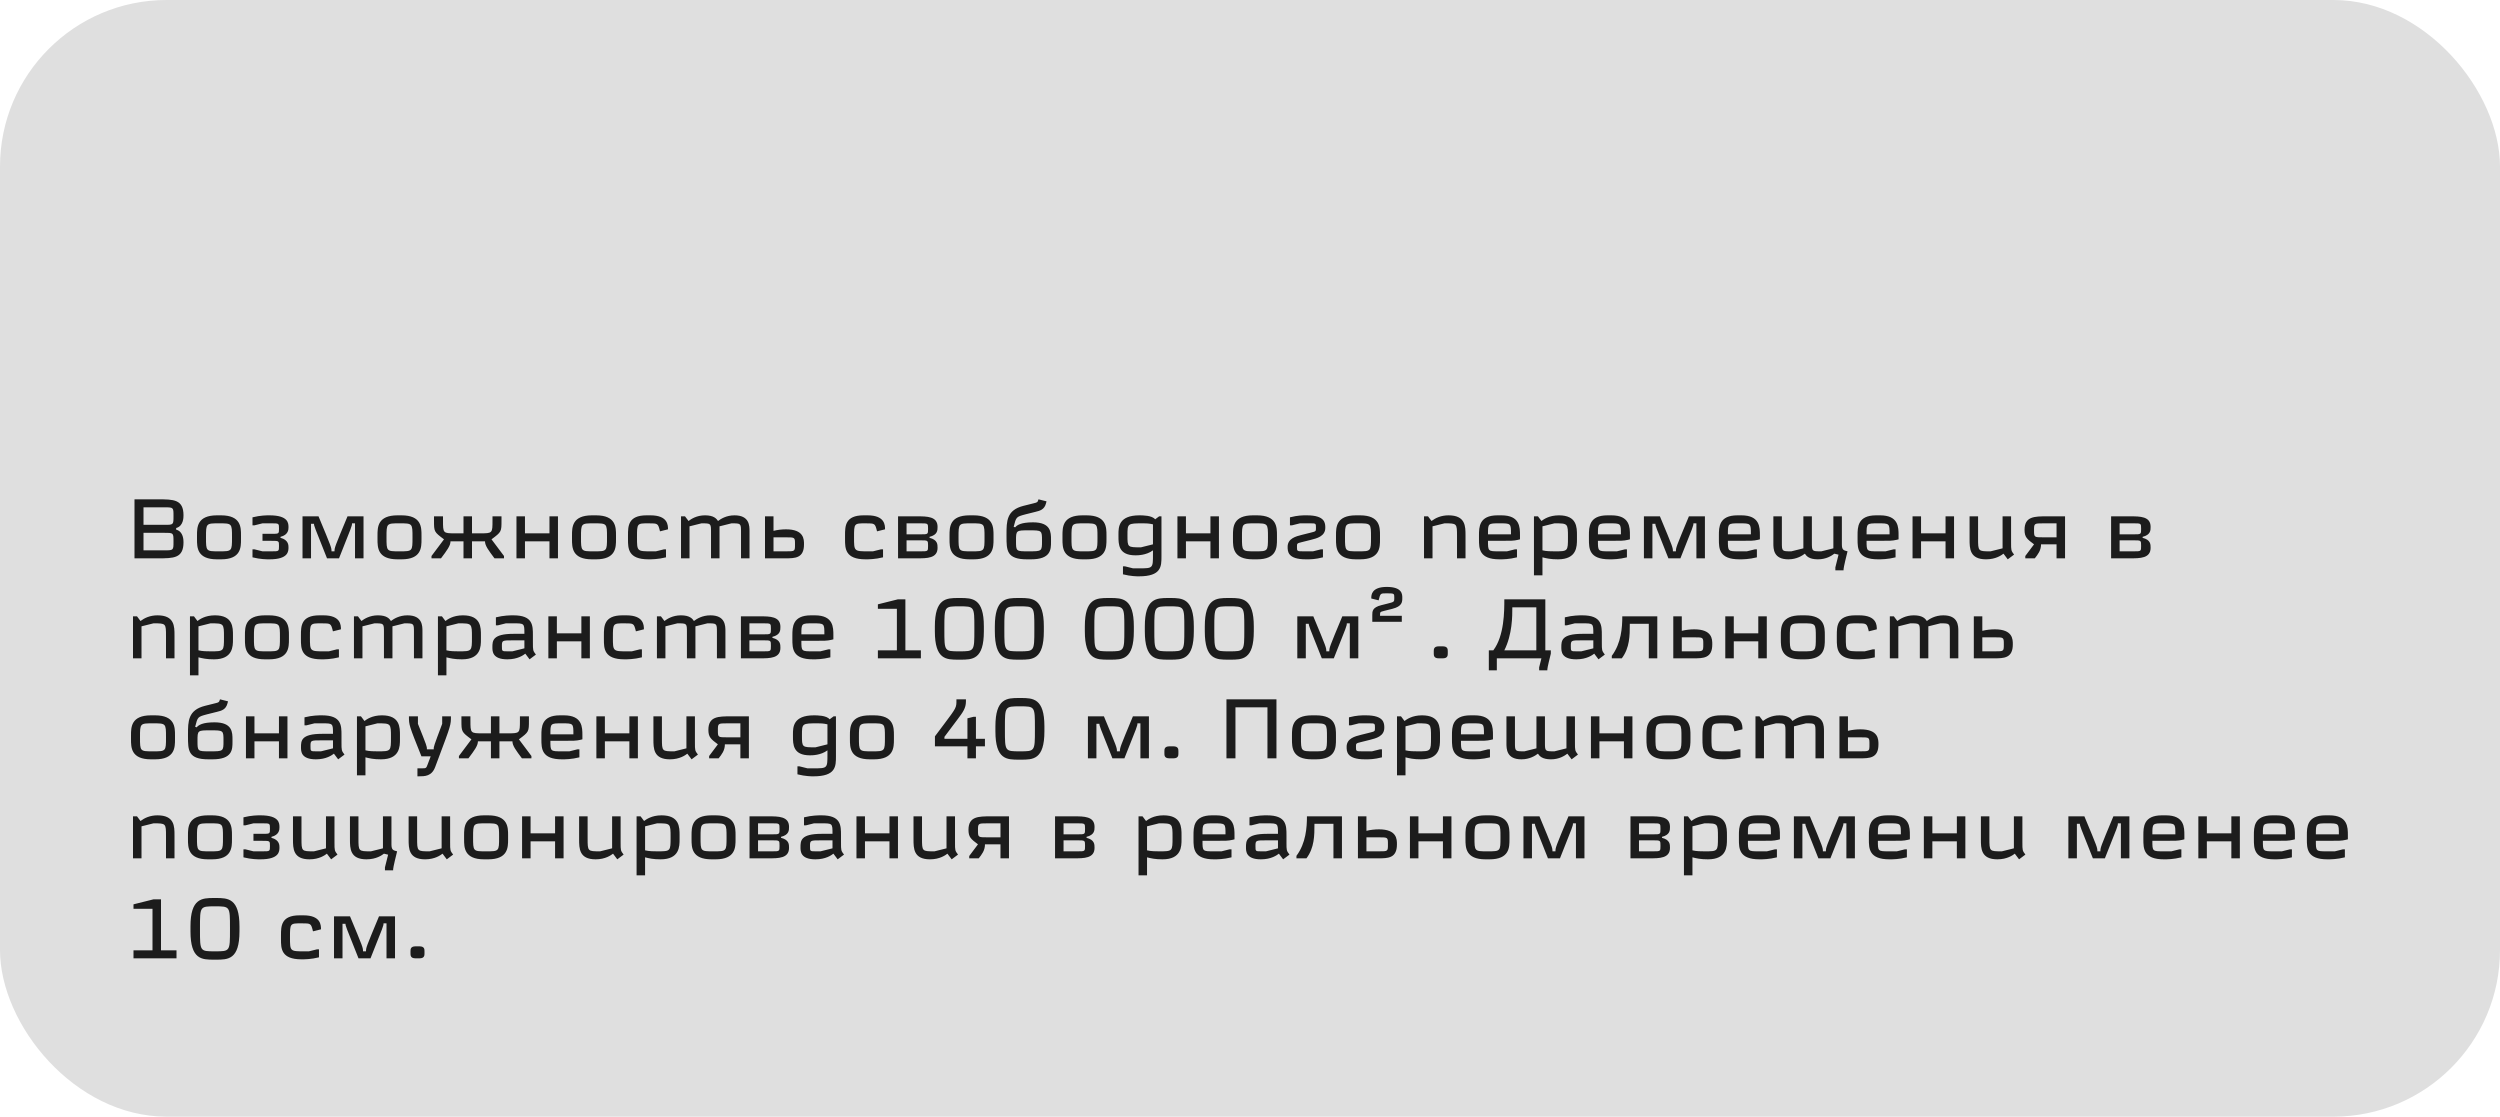
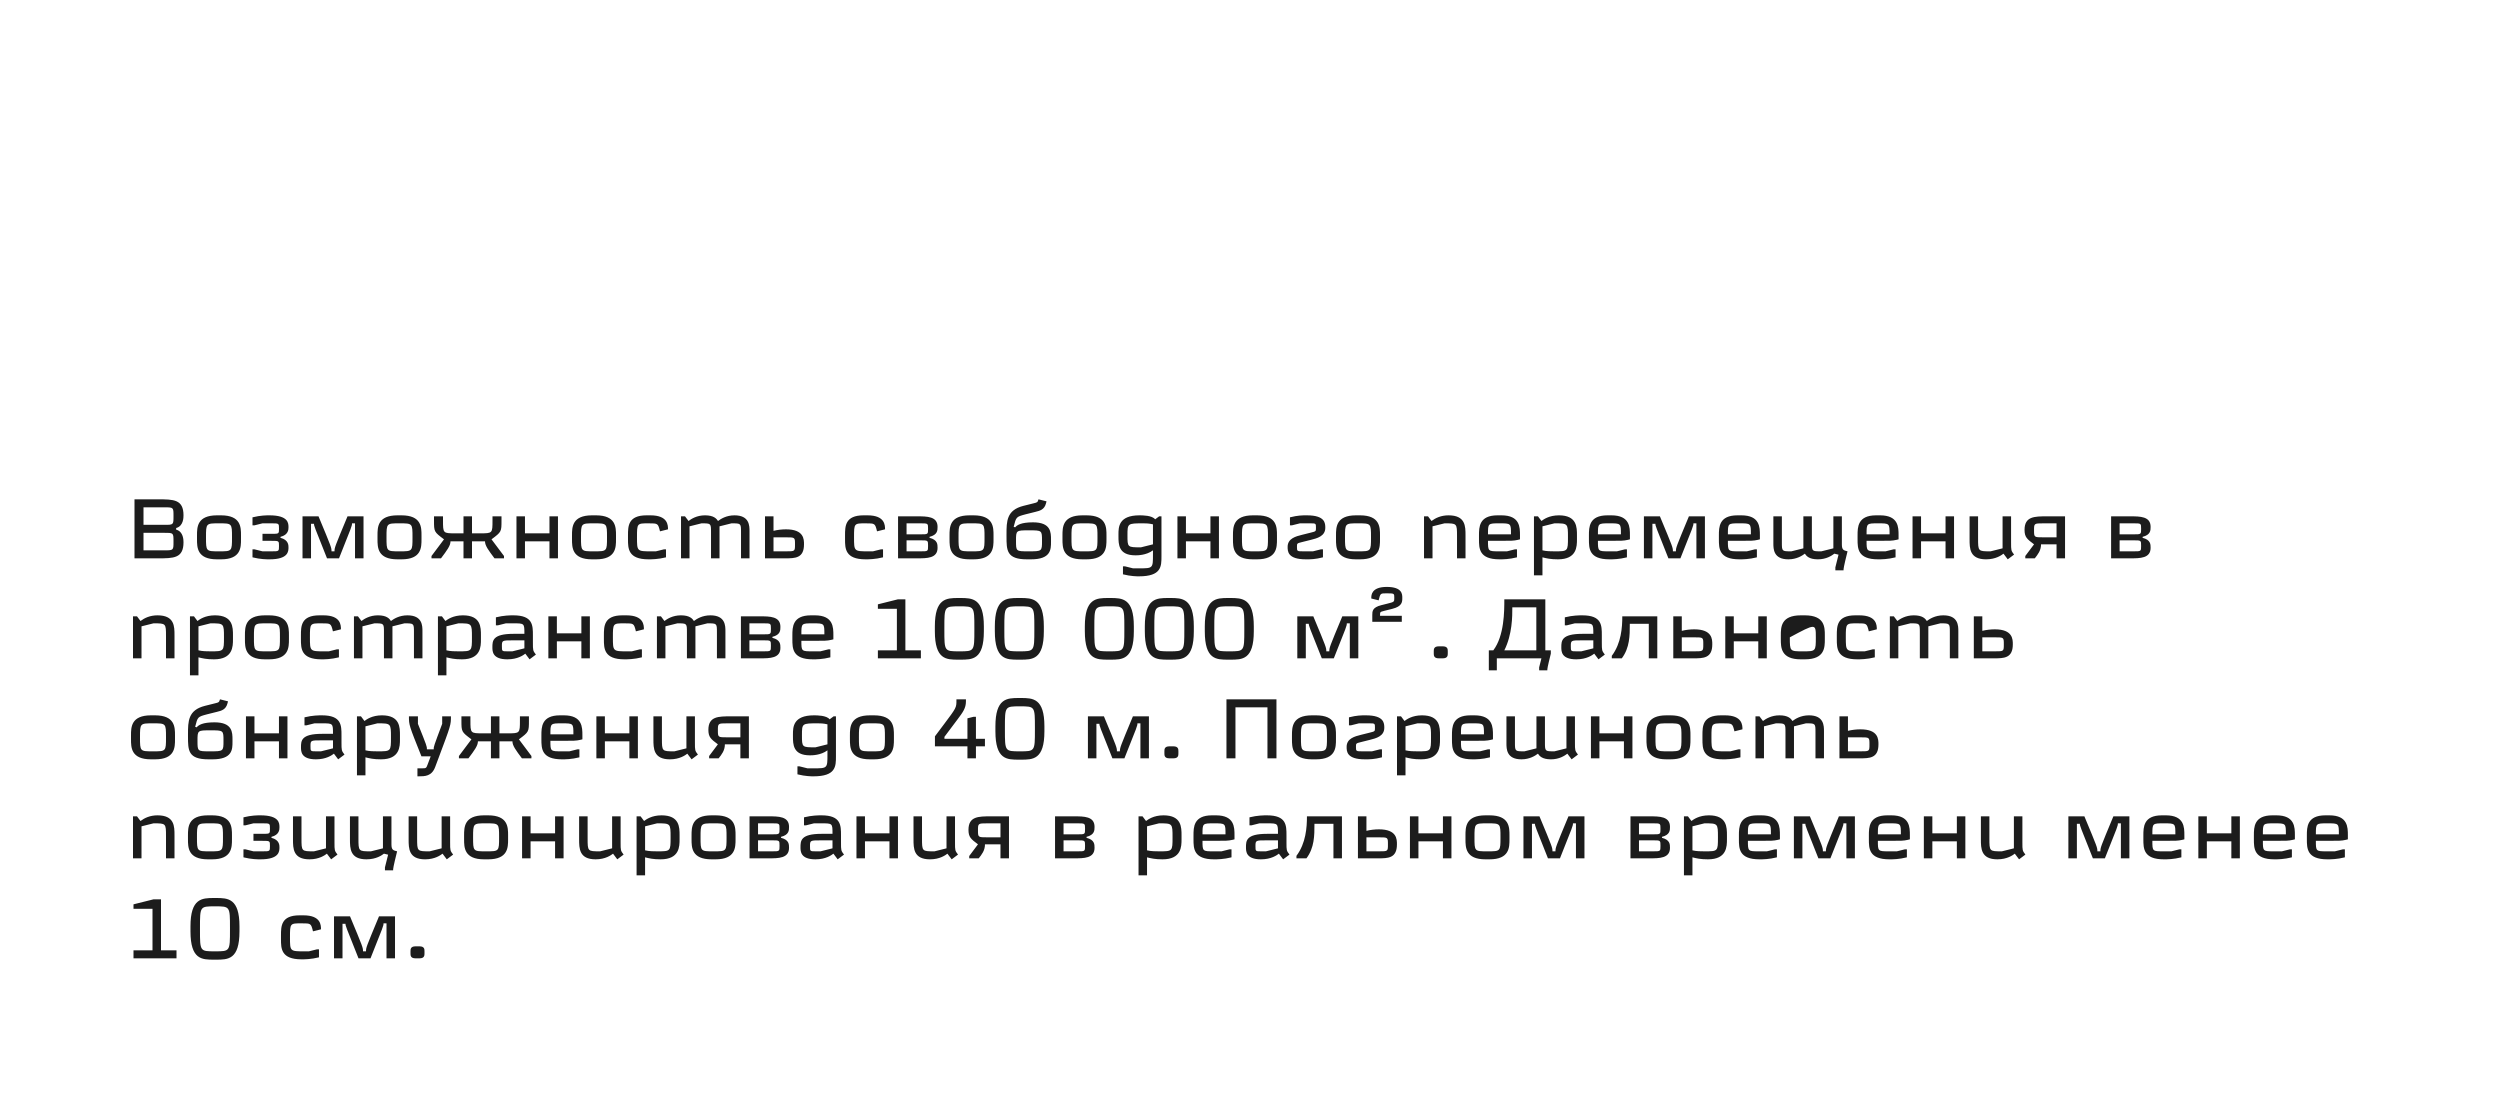
<svg xmlns="http://www.w3.org/2000/svg" width="300" height="134" viewBox="0 0 300 134" fill="none">
-   <rect width="300" height="134" rx="20" fill="#DFDFDF" />
-   <path d="M19.74 63.94C20.82 63.94 20.82 63.94 20.82 64.99C20.82 66.04 20.82 66.04 19.74 66.04H17.22V63.94H19.74ZM19.74 60.88C20.82 60.88 20.82 60.88 20.82 61.93C20.82 62.98 20.82 62.98 19.74 62.98H17.22V60.88H19.74ZM18.96 67C20.82 67 22.02 67 22.02 65.08C22.02 64.84 22.02 63.78 21.14 63.56V63.36C22.02 63.14 22.02 62.08 22.02 61.84C22.02 59.92 20.82 59.92 18.96 59.92H16.14V67H18.96ZM24.72 64.48C24.72 62.8 24.72 62.8 26.28 62.8C27.84 62.8 27.84 62.8 27.84 64.48C27.84 66.16 27.84 66.16 26.28 66.16C24.72 66.16 24.72 66.16 24.72 64.48ZM23.64 64.72C23.64 65.68 23.64 67.12 26.04 67.12H26.52C28.92 67.12 28.92 65.68 28.92 64.72V64.24C28.92 63.28 28.92 61.84 26.52 61.84H26.04C23.64 61.84 23.64 63.28 23.64 64.24V64.72ZM31.499 66.16L30.539 65.92H30.299V66.88C31.259 67.12 31.979 67.12 32.339 67.12C34.609 67.12 34.619 66.16 34.619 65.68C34.619 65.44 34.619 64.78 33.659 64.54V64.42C34.619 64.18 34.619 63.52 34.619 63.28C34.619 62.8 34.619 61.84 32.339 61.84C31.979 61.84 31.259 61.84 30.299 62.08V63.04H30.539L31.499 62.8H32.579C33.479 62.8 33.479 62.8 33.479 63.44C33.479 64.06 33.479 64.06 32.579 64.06H31.499V64.9H32.579C33.479 64.9 33.479 64.9 33.479 65.52C33.479 66.16 33.479 66.16 32.579 66.16H31.499ZM36.302 61.96V67H37.322V62.86H37.682C37.682 63.1 37.682 63.1 39.242 67H40.682C42.242 63.1 42.242 63.1 42.242 62.8H42.602V67H43.622V61.96H41.702C40.142 65.71 40.142 65.71 40.142 66.16H39.782C39.782 65.71 39.782 65.71 38.222 61.96H36.302ZM46.38 64.48C46.38 62.8 46.38 62.8 47.94 62.8C49.5 62.8 49.5 62.8 49.5 64.48C49.5 66.16 49.5 66.16 47.94 66.16C46.38 66.16 46.38 66.16 46.38 64.48ZM45.3 64.72C45.3 65.68 45.3 67.12 47.7 67.12H48.18C50.58 67.12 50.58 65.68 50.58 64.72V64.24C50.58 63.28 50.58 61.84 48.18 61.84H47.7C45.3 61.84 45.3 63.28 45.3 64.24V64.72ZM55.62 61.96V64H54.66C53.16 64 53.16 64 53.16 62.44V61.96H52.08V62.44C52.08 63.82 52.08 63.82 53.28 64.72L51.78 66.72V67H52.92C53.64 66.04 54.06 65.48 54.06 64.96H55.62V67H56.64V64.96H58.2C58.2 65.48 58.62 66.04 59.34 67H60.48V66.72L58.98 64.72C60.18 63.82 60.18 63.82 60.18 62.44V61.96H59.1V62.44C59.1 64 59.1 64 57.6 64H56.64V61.96H55.62ZM65.936 61.96V64H62.996V61.96H61.976V67H62.996V64.96H65.936V67H66.956V61.96H65.936ZM69.72 64.48C69.72 62.8 69.72 62.8 71.28 62.8C72.84 62.8 72.84 62.8 72.84 64.48C72.84 66.16 72.84 66.16 71.28 66.16C69.72 66.16 69.72 66.16 69.72 64.48ZM68.64 64.72C68.64 65.68 68.64 67.12 71.04 67.12H71.52C73.92 67.12 73.92 65.68 73.92 64.72V64.24C73.92 63.28 73.92 61.84 71.52 61.84H71.04C68.64 61.84 68.64 63.28 68.64 64.24V64.72ZM77.819 67.12C78.179 67.12 78.959 67.12 79.919 66.88V65.92H79.679L78.709 66.16H78.179C76.439 66.16 76.439 66.16 76.439 64.48C76.439 62.8 76.439 62.8 77.819 62.8C78.959 62.8 78.959 62.8 79.199 63.76L80.159 63.52C80.159 63.04 80.159 61.84 78.059 61.84H77.579C75.359 61.84 75.359 63.16 75.359 64.24V64.72C75.359 65.8 75.359 67.12 77.819 67.12ZM89.942 63.76C89.942 63.1 89.942 61.84 88.142 61.84C87.142 61.84 86.482 62.28 86.162 62.52C85.982 62.24 85.652 61.84 84.602 61.84C83.602 61.84 82.942 62.28 82.622 62.52L82.202 61.96H81.722V67H82.742V63.16L84.182 62.8C85.322 62.8 85.322 62.8 85.322 63.88V67H86.342V63.16L87.782 62.8C88.922 62.8 88.922 62.8 88.922 63.88V67H89.942V63.76ZM94.2 67C95.4 67 96.48 67 96.48 65.32C96.48 64.72 96.48 63.52 94.32 63.52C93.84 63.52 93.3 63.58 92.82 63.7V61.96H91.8V67H94.2ZM94.32 64.48C95.4 64.48 95.4 64.48 95.4 65.32C95.4 66.16 95.4 66.16 94.32 66.16H92.82V64.48H94.32ZM103.864 67.12C104.224 67.12 105.004 67.12 105.964 66.88V65.92H105.724L104.754 66.16H104.224C102.484 66.16 102.484 66.16 102.484 64.48C102.484 62.8 102.484 62.8 103.864 62.8C105.004 62.8 105.004 62.8 105.244 63.76L106.204 63.52C106.204 63.04 106.204 61.84 104.104 61.84H103.624C101.404 61.84 101.404 63.16 101.404 64.24V64.72C101.404 65.8 101.404 67.12 103.864 67.12ZM107.767 67H110.047C111.247 67 112.507 67 112.507 65.74C112.507 65.32 112.507 64.78 111.547 64.54V64.42C112.507 64.18 112.507 63.64 112.507 63.22C112.507 61.96 111.247 61.96 110.047 61.96H107.767V67ZM110.467 64.84C111.367 64.84 111.367 64.84 111.367 65.5C111.367 66.16 111.367 66.16 110.467 66.16H108.787V64.84H110.467ZM110.467 62.8C111.367 62.8 111.367 62.8 111.367 63.46C111.367 64.12 111.367 64.12 110.467 64.12H108.787V62.8H110.467ZM115.023 64.48C115.023 62.8 115.023 62.8 116.583 62.8C118.143 62.8 118.143 62.8 118.143 64.48C118.143 66.16 118.143 66.16 116.583 66.16C115.023 66.16 115.023 66.16 115.023 64.48ZM113.943 64.72C113.943 65.68 113.943 67.12 116.343 67.12H116.823C119.223 67.12 119.223 65.68 119.223 64.72V64.24C119.223 63.28 119.223 61.84 116.823 61.84H116.343C113.943 61.84 113.943 63.28 113.943 64.24V64.72ZM124.261 61.42C124.801 61.29 125.331 61.15 125.521 60.4L125.581 60.16L124.621 59.92C124.501 60.28 124.511 60.28 124.021 60.4L122.821 60.7C120.781 61.21 120.781 62.56 120.781 64.12V64.36C120.781 66.04 120.781 67.12 123.241 67.12H123.721C126.121 67.12 126.121 65.92 126.121 65.02V64.78C126.121 63.88 126.121 62.68 123.961 62.68C122.521 62.68 122.041 63.01 121.821 63.28L121.641 63.22C121.941 62.02 121.941 62.02 123.061 61.72L124.261 61.42ZM123.481 63.64C125.041 63.64 125.041 63.64 125.041 64.9C125.041 66.16 125.041 66.16 123.401 66.16C121.921 66.16 121.921 66.16 121.921 64.9C121.921 63.64 121.921 63.64 123.481 63.64ZM128.577 64.48C128.577 62.8 128.577 62.8 130.137 62.8C131.697 62.8 131.697 62.8 131.697 64.48C131.697 66.16 131.697 66.16 130.137 66.16C128.577 66.16 128.577 66.16 128.577 64.48ZM127.497 64.72C127.497 65.68 127.497 67.12 129.897 67.12H130.377C132.777 67.12 132.777 65.68 132.777 64.72V64.24C132.777 63.28 132.777 61.84 130.377 61.84H129.897C127.497 61.84 127.497 63.28 127.497 64.24V64.72ZM138.356 66.04V66.52C138.356 68.2 138.356 68.2 136.676 68.2H135.956L134.996 67.96H134.756V68.92C135.716 69.16 136.436 69.16 136.676 69.16C139.376 69.16 139.376 67.96 139.376 66.76V61.96H139.096L138.616 62.32C138.256 61.84 137.096 61.84 136.736 61.84C134.216 61.84 134.216 63.28 134.216 64.12V64.36C134.216 65.32 134.216 66.64 136.256 66.64C136.496 66.64 137.556 66.64 138.356 66.04ZM135.296 64.24C135.296 62.8 135.296 62.8 137.216 62.8C137.456 62.8 137.876 62.8 138.356 62.92V65.32L136.916 65.68C135.296 65.68 135.296 65.68 135.296 64.24ZM145.252 61.96V64H142.312V61.96H141.292V67H142.312V64.96H145.252V67H146.272V61.96H145.252ZM149.036 64.48C149.036 62.8 149.036 62.8 150.596 62.8C152.156 62.8 152.156 62.8 152.156 64.48C152.156 66.16 152.156 66.16 150.596 66.16C149.036 66.16 149.036 66.16 149.036 64.48ZM147.956 64.72C147.956 65.68 147.956 67.12 150.356 67.12H150.836C153.236 67.12 153.236 65.68 153.236 64.72V64.24C153.236 63.28 153.236 61.84 150.836 61.84H150.356C147.956 61.84 147.956 63.28 147.956 64.24V64.72ZM157.195 62.8C157.915 62.8 157.915 62.8 157.915 63.34C157.915 63.76 157.915 63.76 157.315 63.91L156.235 64.18C155.515 64.36 154.515 64.61 154.515 65.62C154.515 66.16 154.515 67.12 156.715 67.12C157.315 67.12 157.795 67.12 158.755 66.88V65.92H158.515L157.555 66.16H156.475C155.635 66.16 155.635 66.16 155.635 65.62C155.635 65.2 155.635 65.2 156.235 65.05L157.315 64.78C158.035 64.6 159.035 64.35 159.035 63.34C159.035 62.8 159.035 61.84 156.835 61.84C156.235 61.84 155.755 61.84 154.795 62.08V63.04H155.035L155.995 62.8H157.195ZM161.4 64.48C161.4 62.8 161.4 62.8 162.96 62.8C164.52 62.8 164.52 62.8 164.52 64.48C164.52 66.16 164.52 66.16 162.96 66.16C161.4 66.16 161.4 66.16 161.4 64.48ZM160.32 64.72C160.32 65.68 160.32 67.12 162.72 67.12H163.2C165.6 67.12 165.6 65.68 165.6 64.72V64.24C165.6 63.28 165.6 61.84 163.2 61.84H162.72C160.32 61.84 160.32 63.28 160.32 64.24V64.72ZM175.862 64.24C175.862 63.16 175.862 61.84 173.822 61.84C172.922 61.84 172.262 62.16 171.782 62.52L171.362 61.96H170.882V67H171.902V63.16L173.342 62.8C174.842 62.8 174.842 62.8 174.842 64.36V67H175.862V64.24ZM179.938 66.16C178.558 66.16 178.558 66.16 178.558 64.9H179.938C181.378 64.9 181.618 64.9 182.158 64.78L182.398 64.72V64.24C182.398 63.28 182.398 61.84 180.178 61.84H179.698C177.478 61.84 177.478 63.28 177.478 64.24V64.72C177.478 65.8 177.478 67.12 179.938 67.12C180.358 67.12 181.078 67.12 182.038 66.88V65.92H181.798L180.838 66.16H179.938ZM178.558 64.12C178.558 62.8 178.558 62.8 179.938 62.8C181.318 62.8 181.318 62.8 181.318 64.12H178.558ZM184.075 61.96V69.04H185.095V66.88C185.575 67 186.055 67.12 186.955 67.12C189.235 67.12 189.235 65.56 189.235 64.72V64.24C189.235 63.28 189.235 61.84 187.075 61.84C185.875 61.84 185.215 62.34 184.975 62.52L184.555 61.96H184.075ZM188.155 64.48C188.155 66.16 188.155 66.16 186.535 66.16C186.175 66.16 185.575 66.16 185.095 66.04V63.16L186.535 62.8C188.155 62.8 188.155 62.8 188.155 64.48ZM193.131 66.16C191.751 66.16 191.751 66.16 191.751 64.9H193.131C194.571 64.9 194.811 64.9 195.351 64.78L195.591 64.72V64.24C195.591 63.28 195.591 61.84 193.371 61.84H192.891C190.671 61.84 190.671 63.28 190.671 64.24V64.72C190.671 65.8 190.671 67.12 193.131 67.12C193.551 67.12 194.271 67.12 195.231 66.88V65.92H194.991L194.031 66.16H193.131ZM191.751 64.12C191.751 62.8 191.751 62.8 193.131 62.8C194.511 62.8 194.511 62.8 194.511 64.12H191.751ZM197.269 61.96V67H198.289V62.86H198.649C198.649 63.1 198.649 63.1 200.209 67H201.649C203.209 63.1 203.209 63.1 203.209 62.8H203.569V67H204.589V61.96H202.669C201.109 65.71 201.109 65.71 201.109 66.16H200.749C200.749 65.71 200.749 65.71 199.189 61.96H197.269ZM208.727 66.16C207.347 66.16 207.347 66.16 207.347 64.9H208.727C210.167 64.9 210.407 64.9 210.947 64.78L211.187 64.72V64.24C211.187 63.28 211.187 61.84 208.967 61.84H208.487C206.267 61.84 206.267 63.28 206.267 64.24V64.72C206.267 65.8 206.267 67.12 208.727 67.12C209.147 67.12 209.867 67.12 210.827 66.88V65.92H210.587L209.627 66.16H208.727ZM207.347 64.12C207.347 62.8 207.347 62.8 208.727 62.8C210.107 62.8 210.107 62.8 210.107 64.12H207.347ZM212.804 65.2C212.804 65.86 212.804 67.12 214.604 67.12C215.604 67.12 216.264 66.68 216.584 66.44C216.764 66.72 217.094 67.12 218.144 67.12C219.164 67.12 219.804 66.68 220.124 66.44L220.624 66.56L220.244 68.08V68.44H221.224C221.224 68.26 221.224 68.08 221.704 66.16C221.224 66.04 221.024 65.99 221.024 65.32V61.96H220.004V65.8L218.564 66.16C217.424 66.16 217.424 66.16 217.424 65.08V61.96H216.404V65.8L214.964 66.16C213.824 66.16 213.824 66.16 213.824 65.08V61.96H212.804V65.2ZM225.368 66.16C223.988 66.16 223.988 66.16 223.988 64.9H225.368C226.808 64.9 227.048 64.9 227.588 64.78L227.828 64.72V64.24C227.828 63.28 227.828 61.84 225.608 61.84H225.127C222.908 61.84 222.908 63.28 222.908 64.24V64.72C222.908 65.8 222.908 67.12 225.368 67.12C225.788 67.12 226.508 67.12 227.467 66.88V65.92H227.228L226.268 66.16H225.368ZM223.988 64.12C223.988 62.8 223.988 62.8 225.368 62.8C226.748 62.8 226.748 62.8 226.748 64.12H223.988ZM233.465 61.96V64H230.525V61.96H229.505V67H230.525V64.96H233.465V67H234.485V61.96H233.465ZM240.929 67.12L241.689 66.55C241.329 66.07 241.329 66.07 241.329 65.08V61.96H240.309V65.8L238.869 66.16C237.369 66.16 237.369 66.16 237.369 64.6V61.96H236.349V64.72C236.349 65.8 236.349 67.12 238.329 67.12C239.509 67.12 240.179 66.62 240.419 66.44L240.929 67.12ZM247.805 67V61.96H245.645C244.145 61.96 242.945 61.96 242.945 63.58C242.945 64.46 243.245 64.69 244.085 65.32L243.035 66.72V67H244.175C244.535 66.54 244.925 66.06 244.925 65.32H246.785V67H247.805ZM245.225 64.48C244.095 64.48 244.085 64.48 244.085 63.64C244.085 62.81 244.085 62.8 245.225 62.8H246.785V64.48H245.225ZM253.333 67H255.613C256.813 67 258.073 67 258.073 65.74C258.073 65.32 258.073 64.78 257.113 64.54V64.42C258.073 64.18 258.073 63.64 258.073 63.22C258.073 61.96 256.813 61.96 255.613 61.96H253.333V67ZM256.033 64.84C256.933 64.84 256.933 64.84 256.933 65.5C256.933 66.16 256.933 66.16 256.033 66.16H254.353V64.84H256.033ZM256.033 62.8C256.933 62.8 256.933 62.8 256.933 63.46C256.933 64.12 256.933 64.12 256.033 64.12H254.353V62.8H256.033ZM20.94 76.24C20.94 75.16 20.94 73.84 18.9 73.84C18 73.84 17.34 74.16 16.86 74.52L16.44 73.96H15.96V79H16.98V75.16L18.42 74.8C19.92 74.8 19.92 74.8 19.92 76.36V79H20.94V76.24ZM22.796 73.96V81.04H23.816V78.88C24.296 79 24.776 79.12 25.676 79.12C27.956 79.12 27.956 77.56 27.956 76.72V76.24C27.956 75.28 27.956 73.84 25.796 73.84C24.596 73.84 23.936 74.34 23.696 74.52L23.276 73.96H22.796ZM26.876 76.48C26.876 78.16 26.876 78.16 25.256 78.16C24.896 78.16 24.296 78.16 23.816 78.04V75.16L25.256 74.8C26.876 74.8 26.876 74.8 26.876 76.48ZM30.472 76.48C30.472 74.8 30.472 74.8 32.032 74.8C33.592 74.8 33.592 74.8 33.592 76.48C33.592 78.16 33.592 78.16 32.032 78.16C30.472 78.16 30.472 78.16 30.472 76.48ZM29.392 76.72C29.392 77.68 29.392 79.12 31.792 79.12H32.272C34.672 79.12 34.672 77.68 34.672 76.72V76.24C34.672 75.28 34.672 73.84 32.272 73.84H31.792C29.392 73.84 29.392 75.28 29.392 76.24V76.72ZM38.571 79.12C38.931 79.12 39.711 79.12 40.671 78.88V77.92H40.431L39.461 78.16H38.931C37.191 78.16 37.191 78.16 37.191 76.48C37.191 74.8 37.191 74.8 38.571 74.8C39.711 74.8 39.711 74.8 39.951 75.76L40.911 75.52C40.911 75.04 40.911 73.84 38.811 73.84H38.331C36.111 73.84 36.111 75.16 36.111 76.24V76.72C36.111 77.8 36.111 79.12 38.571 79.12ZM50.694 75.76C50.694 75.1 50.694 73.84 48.894 73.84C47.894 73.84 47.234 74.28 46.914 74.52C46.734 74.24 46.404 73.84 45.354 73.84C44.354 73.84 43.694 74.28 43.374 74.52L42.954 73.96H42.474V79H43.494V75.16L44.934 74.8C46.074 74.8 46.074 74.8 46.074 75.88V79H47.094V75.16L48.534 74.8C49.674 74.8 49.674 74.8 49.674 75.88V79H50.694V75.76ZM52.552 73.96V81.04H53.572V78.88C54.052 79 54.532 79.12 55.432 79.12C57.712 79.12 57.712 77.56 57.712 76.72V76.24C57.712 75.28 57.712 73.84 55.552 73.84C54.352 73.84 53.692 74.34 53.452 74.52L53.032 73.96H52.552ZM56.632 76.48C56.632 78.16 56.632 78.16 55.012 78.16C54.652 78.16 54.052 78.16 53.572 78.04V75.16L55.012 74.8C56.632 74.8 56.632 74.8 56.632 76.48ZM63.548 79.12L64.308 78.55C63.948 78.07 63.948 78.07 63.948 77.08V76.24C63.948 75.04 63.948 73.84 61.608 73.84C61.248 73.84 60.468 73.84 59.508 74.08V75.04H59.748L60.708 74.8H61.608C62.928 74.8 62.928 74.8 62.928 76.06H61.608C59.088 76.06 59.088 76.9 59.088 77.68C59.088 78.16 59.088 79.12 60.888 79.12C62.128 79.12 62.798 78.62 63.038 78.44L63.548 79.12ZM60.228 77.56C60.228 76.84 60.228 76.84 61.608 76.84H62.928V77.8L61.488 78.16H60.948C60.228 78.16 60.228 78.16 60.228 77.56ZM69.764 73.96V76H66.824V73.96H65.804V79H66.824V76.96H69.764V79H70.784V73.96H69.764ZM74.928 79.12C75.288 79.12 76.068 79.12 77.028 78.88V77.92H76.788L75.818 78.16H75.288C73.548 78.16 73.548 78.16 73.548 76.48C73.548 74.8 73.548 74.8 74.928 74.8C76.068 74.8 76.068 74.8 76.308 75.76L77.268 75.52C77.268 75.04 77.268 73.84 75.168 73.84H74.688C72.468 73.84 72.468 75.16 72.468 76.24V76.72C72.468 77.8 72.468 79.12 74.928 79.12ZM87.051 75.76C87.051 75.1 87.051 73.84 85.251 73.84C84.251 73.84 83.591 74.28 83.271 74.52C83.091 74.24 82.761 73.84 81.711 73.84C80.711 73.84 80.051 74.28 79.731 74.52L79.311 73.96H78.831V79H79.851V75.16L81.291 74.8C82.431 74.8 82.431 74.8 82.431 75.88V79H83.451V75.16L84.891 74.8C86.031 74.8 86.031 74.8 86.031 75.88V79H87.051V75.76ZM88.909 79H91.189C92.389 79 93.649 79 93.649 77.74C93.649 77.32 93.649 76.78 92.689 76.54V76.42C93.649 76.18 93.649 75.64 93.649 75.22C93.649 73.96 92.389 73.96 91.189 73.96H88.909V79ZM91.609 76.84C92.509 76.84 92.509 76.84 92.509 77.5C92.509 78.16 92.509 78.16 91.609 78.16H89.929V76.84H91.609ZM91.609 74.8C92.509 74.8 92.509 74.8 92.509 75.46C92.509 76.12 92.509 76.12 91.609 76.12H89.929V74.8H91.609ZM97.545 78.16C96.165 78.16 96.165 78.16 96.165 76.9H97.545C98.985 76.9 99.225 76.9 99.765 76.78L100.005 76.72V76.24C100.005 75.28 100.005 73.84 97.785 73.84H97.305C95.085 73.84 95.085 75.28 95.085 76.24V76.72C95.085 77.8 95.085 79.12 97.545 79.12C97.965 79.12 98.685 79.12 99.645 78.88V77.92H99.405L98.445 78.16H97.545ZM96.165 76.12C96.165 74.8 96.165 74.8 97.545 74.8C98.925 74.8 98.925 74.8 98.925 76.12H96.165ZM105.346 79H110.506V78.04H108.646V71.92H107.746L105.346 72.52V73.06H107.626V78.04H105.346V79ZM115.003 71.76C113.563 71.76 112.183 71.8 112.183 75.16V75.76C112.183 79.16 113.563 79.16 115.003 79.16H115.243C116.683 79.16 118.063 79.16 118.063 75.76V75.16C118.063 71.8 116.683 71.76 115.243 71.76H115.003ZM113.323 75.34C113.323 72.76 113.323 72.76 115.123 72.76C116.923 72.76 116.923 72.76 116.923 75.34V75.58C116.923 78.16 116.923 78.16 115.123 78.16C113.323 78.16 113.323 78.16 113.323 75.58V75.34ZM122.201 71.76C120.761 71.76 119.381 71.8 119.381 75.16V75.76C119.381 79.16 120.761 79.16 122.201 79.16H122.441C123.881 79.16 125.261 79.16 125.261 75.76V75.16C125.261 71.8 123.881 71.76 122.441 71.76H122.201ZM120.521 75.34C120.521 72.76 120.521 72.76 122.321 72.76C124.121 72.76 124.121 72.76 124.121 75.34V75.58C124.121 78.16 124.121 78.16 122.321 78.16C120.521 78.16 120.521 78.16 120.521 75.58V75.34ZM133.001 71.76C131.561 71.76 130.181 71.8 130.181 75.16V75.76C130.181 79.16 131.561 79.16 133.001 79.16H133.241C134.681 79.16 136.061 79.16 136.061 75.76V75.16C136.061 71.8 134.681 71.76 133.241 71.76H133.001ZM131.321 75.34C131.321 72.76 131.321 72.76 133.121 72.76C134.921 72.76 134.921 72.76 134.921 75.34V75.58C134.921 78.16 134.921 78.16 133.121 78.16C131.321 78.16 131.321 78.16 131.321 75.58V75.34ZM140.199 71.76C138.759 71.76 137.379 71.8 137.379 75.16V75.76C137.379 79.16 138.759 79.16 140.199 79.16H140.439C141.879 79.16 143.259 79.16 143.259 75.76V75.16C143.259 71.8 141.879 71.76 140.439 71.76H140.199ZM138.519 75.34C138.519 72.76 138.519 72.76 140.319 72.76C142.119 72.76 142.119 72.76 142.119 75.34V75.58C142.119 78.16 142.119 78.16 140.319 78.16C138.519 78.16 138.519 78.16 138.519 75.58V75.34ZM147.396 71.76C145.956 71.76 144.576 71.8 144.576 75.16V75.76C144.576 79.16 145.956 79.16 147.396 79.16H147.636C149.076 79.16 150.456 79.16 150.456 75.76V75.16C150.456 71.8 149.076 71.76 147.636 71.76H147.396ZM145.716 75.34C145.716 72.76 145.716 72.76 147.516 72.76C149.316 72.76 149.316 72.76 149.316 75.34V75.58C149.316 78.16 149.316 78.16 147.516 78.16C145.716 78.16 145.716 78.16 145.716 75.58V75.34ZM155.677 73.96V79H156.697V74.86H157.057C157.057 75.1 157.057 75.1 158.617 79H160.057C161.617 75.1 161.617 75.1 161.617 74.8H161.977V79H162.997V73.96H161.077C159.517 77.71 159.517 77.71 159.517 78.16H159.157C159.157 77.71 159.157 77.71 157.597 73.96H155.677ZM166.415 70.43C164.555 70.43 164.555 71.44 164.555 71.74V71.82L165.435 72.04C165.645 71.2 165.645 71.2 166.355 71.2C167.315 71.2 167.315 71.2 167.315 71.74C167.315 72.23 167.315 72.23 166.475 72.44L165.755 72.62C164.675 72.89 164.675 73.36 164.675 73.8V74.62H168.215V73.9H165.605V73.8C165.605 73.43 165.615 73.43 166.115 73.3L167.075 73.06C168.275 72.76 168.275 72.22 168.275 71.74C168.275 71.32 168.275 70.43 166.415 70.43ZM172.652 77.56C172.052 77.56 172.052 77.92 172.052 78.16V78.4C172.052 78.64 172.052 79 172.652 79H173.132C173.732 79 173.732 78.64 173.732 78.4V78.16C173.732 77.92 173.732 77.56 173.132 77.56H172.652ZM178.659 80.44H179.619V79H184.969L184.699 80.08V80.44H185.679C185.679 80.26 185.679 80.12 186.099 78.44V78.04H185.439V71.92H180.519C180.519 73.36 180.519 76.28 179.199 78.04H178.659V80.44ZM181.479 72.88H184.359V78.04H180.519C181.479 76.12 181.479 73.96 181.479 72.88ZM191.819 79.12L192.579 78.55C192.219 78.07 192.219 78.07 192.219 77.08V76.24C192.219 75.04 192.219 73.84 189.879 73.84C189.519 73.84 188.739 73.84 187.779 74.08V75.04H188.019L188.979 74.8H189.879C191.199 74.8 191.199 74.8 191.199 76.06H189.879C187.359 76.06 187.359 76.9 187.359 77.68C187.359 78.16 187.359 79.12 189.159 79.12C190.399 79.12 191.069 78.62 191.309 78.44L191.819 79.12ZM188.499 77.56C188.499 76.84 188.499 76.84 189.879 76.84H191.199V77.8L189.759 78.16H189.219C188.499 78.16 188.499 78.16 188.499 77.56ZM194.675 73.96C194.675 75.28 194.555 77.18 193.415 78.7V79H194.615C195.575 77.72 195.575 76.24 195.575 74.94V74.86H197.855V79H198.875V73.96H194.675ZM203.194 79C204.394 79 205.474 79 205.474 77.32C205.474 76.72 205.474 75.52 203.314 75.52C202.834 75.52 202.294 75.58 201.814 75.7V73.96H200.794V79H203.194ZM203.314 76.48C204.394 76.48 204.394 76.48 204.394 77.32C204.394 78.16 204.394 78.16 203.314 78.16H201.814V76.48H203.314ZM210.994 73.96V76H208.054V73.96H207.034V79H208.054V76.96H210.994V79H212.014V73.96H210.994ZM214.779 76.48C214.779 74.8 214.779 74.8 216.339 74.8C217.899 74.8 217.899 74.8 217.899 76.48C217.899 78.16 217.899 78.16 216.339 78.16C214.779 78.16 214.779 78.16 214.779 76.48ZM213.699 76.72C213.699 77.68 213.699 79.12 216.099 79.12H216.579C218.979 79.12 218.979 77.68 218.979 76.72V76.24C218.979 75.28 218.979 73.84 216.579 73.84H216.099C213.699 73.84 213.699 75.28 213.699 76.24V76.72ZM222.877 79.12C223.237 79.12 224.017 79.12 224.977 78.88V77.92H224.737L223.767 78.16H223.237C221.497 78.16 221.497 78.16 221.497 76.48C221.497 74.8 221.497 74.8 222.877 74.8C224.017 74.8 224.017 74.8 224.257 75.76L225.217 75.52C225.217 75.04 225.217 73.84 223.117 73.84H222.637C220.417 73.84 220.417 75.16 220.417 76.24V76.72C220.417 77.8 220.417 79.12 222.877 79.12ZM235 75.76C235 75.1 235 73.84 233.2 73.84C232.2 73.84 231.54 74.28 231.22 74.52C231.04 74.24 230.71 73.84 229.66 73.84C228.66 73.84 228 74.28 227.68 74.52L227.26 73.96H226.78V79H227.8V75.16L229.24 74.8C230.38 74.8 230.38 74.8 230.38 75.88V79H231.4V75.16L232.84 74.8C233.98 74.8 233.98 74.8 233.98 75.88V79H235V75.76ZM239.258 79C240.458 79 241.538 79 241.538 77.32C241.538 76.72 241.538 75.52 239.378 75.52C238.898 75.52 238.358 75.58 237.878 75.7V73.96H236.858V79H239.258ZM239.378 76.48C240.458 76.48 240.458 76.48 240.458 77.32C240.458 78.16 240.458 78.16 239.378 78.16H237.878V76.48H239.378ZM16.8 88.48C16.8 86.8 16.8 86.8 18.36 86.8C19.92 86.8 19.92 86.8 19.92 88.48C19.92 90.16 19.92 90.16 18.36 90.16C16.8 90.16 16.8 90.16 16.8 88.48ZM15.72 88.72C15.72 89.68 15.72 91.12 18.12 91.12H18.6C21 91.12 21 89.68 21 88.72V88.24C21 87.28 21 85.84 18.6 85.84H18.12C15.72 85.84 15.72 87.28 15.72 88.24V88.72ZM26.039 85.42C26.579 85.29 27.109 85.15 27.299 84.4L27.359 84.16L26.399 83.92C26.279 84.28 26.289 84.28 25.799 84.4L24.599 84.7C22.559 85.21 22.559 86.56 22.559 88.12V88.36C22.559 90.04 22.559 91.12 25.019 91.12H25.499C27.899 91.12 27.899 89.92 27.899 89.02V88.78C27.899 87.88 27.899 86.68 25.739 86.68C24.299 86.68 23.819 87.01 23.599 87.28L23.419 87.22C23.719 86.02 23.719 86.02 24.839 85.72L26.039 85.42ZM25.259 87.64C26.819 87.64 26.819 87.64 26.819 88.9C26.819 90.16 26.819 90.16 25.179 90.16C23.699 90.16 23.699 90.16 23.699 88.9C23.699 87.64 23.699 87.64 25.259 87.64ZM33.475 85.96V88H30.535V85.96H29.515V91H30.535V88.96H33.475V91H34.495V85.96H33.475ZM40.579 91.12L41.339 90.55C40.979 90.07 40.979 90.07 40.979 89.08V88.24C40.979 87.04 40.979 85.84 38.639 85.84C38.279 85.84 37.499 85.84 36.539 86.08V87.04H36.779L37.739 86.8H38.639C39.959 86.8 39.959 86.8 39.959 88.06H38.639C36.119 88.06 36.119 88.9 36.119 89.68C36.119 90.16 36.119 91.12 37.919 91.12C39.159 91.12 39.829 90.62 40.069 90.44L40.579 91.12ZM37.259 89.56C37.259 88.84 37.259 88.84 38.639 88.84H39.959V89.8L38.519 90.16H37.979C37.259 90.16 37.259 90.16 37.259 89.56ZM42.835 85.96V93.04H43.855V90.88C44.335 91 44.815 91.12 45.715 91.12C47.995 91.12 47.995 89.56 47.995 88.72V88.24C47.995 87.28 47.995 85.84 45.835 85.84C44.635 85.84 43.975 86.34 43.735 86.52L43.315 85.96H42.835ZM46.915 88.48C46.915 90.16 46.915 90.16 45.295 90.16C44.935 90.16 44.335 90.16 43.855 90.04V87.16L45.295 86.8C46.915 86.8 46.915 86.8 46.915 88.48ZM51.232 89.92C51.232 89.56 51.232 89.56 50.152 86.86V85.96H49.072C49.072 87.01 49.072 87.01 50.572 90.76H51.682L51.322 91.72C51.142 92.2 51.142 92.2 50.572 92.2H50.092V93.16H50.212C50.992 93.16 51.802 93.16 52.222 92.04L52.612 91C54.112 87 54.112 87 54.112 85.96H53.062V86.86C52.042 89.58 52.042 89.58 52.042 89.92H51.232ZM58.911 85.96V88H57.951C56.451 88 56.451 88 56.451 86.44V85.96H55.371V86.44C55.371 87.82 55.371 87.82 56.571 88.72L55.071 90.72V91H56.211C56.931 90.04 57.351 89.48 57.351 88.96H58.911V91H59.931V88.96H61.491C61.491 89.48 61.911 90.04 62.631 91H63.771V90.72L62.271 88.72C63.471 87.82 63.471 87.82 63.471 86.44V85.96H62.391V86.44C62.391 88 62.391 88 60.891 88H59.931V85.96H58.911ZM67.428 90.16C66.048 90.16 66.048 90.16 66.048 88.9H67.428C68.868 88.9 69.108 88.9 69.648 88.78L69.888 88.72V88.24C69.888 87.28 69.888 85.84 67.668 85.84H67.188C64.968 85.84 64.968 87.28 64.968 88.24V88.72C64.968 89.8 64.968 91.12 67.428 91.12C67.848 91.12 68.568 91.12 69.528 90.88V89.92H69.288L68.328 90.16H67.428ZM66.048 88.12C66.048 86.8 66.048 86.8 67.428 86.8C68.808 86.8 68.808 86.8 68.808 88.12H66.048ZM75.525 85.96V88H72.585V85.96H71.566V91H72.585V88.96H75.525V91H76.546V85.96H75.525ZM82.99 91.12L83.75 90.55C83.39 90.07 83.39 90.07 83.39 89.08V85.96H82.37V89.8L80.93 90.16C79.43 90.16 79.43 90.16 79.43 88.6V85.96H78.41V88.72C78.41 89.8 78.41 91.12 80.39 91.12C81.57 91.12 82.24 90.62 82.48 90.44L82.99 91.12ZM89.866 91V85.96H87.706C86.206 85.96 85.006 85.96 85.006 87.58C85.006 88.46 85.306 88.69 86.146 89.32L85.096 90.72V91H86.236C86.596 90.54 86.986 90.06 86.986 89.32H88.846V91H89.866ZM87.286 88.48C86.156 88.48 86.146 88.48 86.146 87.64C86.146 86.81 86.146 86.8 87.286 86.8H88.846V88.48H87.286ZM99.294 90.04V90.52C99.294 92.2 99.294 92.2 97.614 92.2H96.894L95.934 91.96H95.694V92.92C96.654 93.16 97.374 93.16 97.614 93.16C100.314 93.16 100.314 91.96 100.314 90.76V85.96H100.034L99.554 86.32C99.194 85.84 98.034 85.84 97.674 85.84C95.154 85.84 95.154 87.28 95.154 88.12V88.36C95.154 89.32 95.154 90.64 97.194 90.64C97.434 90.64 98.494 90.64 99.294 90.04ZM96.234 88.24C96.234 86.8 96.234 86.8 98.154 86.8C98.394 86.8 98.814 86.8 99.294 86.92V89.32L97.854 89.68C96.234 89.68 96.234 89.68 96.234 88.24ZM103.07 88.48C103.07 86.8 103.07 86.8 104.63 86.8C106.19 86.8 106.19 86.8 106.19 88.48C106.19 90.16 106.19 90.16 104.63 90.16C103.07 90.16 103.07 90.16 103.07 88.48ZM101.99 88.72C101.99 89.68 101.99 91.12 104.39 91.12H104.87C107.27 91.12 107.27 89.68 107.27 88.72V88.24C107.27 87.28 107.27 85.84 104.87 85.84H104.39C101.99 85.84 101.99 87.28 101.99 88.24V88.72ZM116.092 89.56V91H117.112V89.56H118.192V88.66H117.112V86.02H116.812L116.092 86.2V88.66H113.332V88.42L114.892 86.34C115.552 85.46 115.912 84.98 115.912 84.16V83.92H114.772V84.04C114.772 84.92 114.772 84.92 113.272 86.92L112.192 88.36V89.56H116.092ZM122.269 83.76C120.829 83.76 119.449 83.8 119.449 87.16V87.76C119.449 91.16 120.829 91.16 122.269 91.16H122.509C123.949 91.16 125.329 91.16 125.329 87.76V87.16C125.329 83.8 123.949 83.76 122.509 83.76H122.269ZM120.589 87.34C120.589 84.76 120.589 84.76 122.389 84.76C124.189 84.76 124.189 84.76 124.189 87.34V87.58C124.189 90.16 124.189 90.16 122.389 90.16C120.589 90.16 120.589 90.16 120.589 87.58V87.34ZM130.55 85.96V91H131.57V86.86H131.93C131.93 87.1 131.93 87.1 133.49 91H134.93C136.49 87.1 136.49 87.1 136.49 86.8H136.85V91H137.87V85.96H135.95C134.39 89.71 134.39 89.71 134.39 90.16H134.03C134.03 89.71 134.03 89.71 132.47 85.96H130.55ZM140.328 89.56C139.728 89.56 139.728 89.92 139.728 90.16V90.4C139.728 90.64 139.728 91 140.328 91H140.808C141.408 91 141.408 90.64 141.408 90.4V90.16C141.408 89.92 141.408 89.56 140.808 89.56H140.328ZM147.175 83.92V91H148.255V84.88H152.095V91H153.175V83.92H147.175ZM156.116 88.48C156.116 86.8 156.116 86.8 157.676 86.8C159.236 86.8 159.236 86.8 159.236 88.48C159.236 90.16 159.236 90.16 157.676 90.16C156.116 90.16 156.116 90.16 156.116 88.48ZM155.036 88.72C155.036 89.68 155.036 91.12 157.436 91.12H157.916C160.316 91.12 160.316 89.68 160.316 88.72V88.24C160.316 87.28 160.316 85.84 157.916 85.84H157.436C155.036 85.84 155.036 87.28 155.036 88.24V88.72ZM164.275 86.8C164.995 86.8 164.995 86.8 164.995 87.34C164.995 87.76 164.995 87.76 164.395 87.91L163.315 88.18C162.595 88.36 161.595 88.61 161.595 89.62C161.595 90.16 161.595 91.12 163.795 91.12C164.395 91.12 164.875 91.12 165.835 90.88V89.92H165.595L164.635 90.16H163.555C162.715 90.16 162.715 90.16 162.715 89.62C162.715 89.2 162.715 89.2 163.315 89.05L164.395 88.78C165.115 88.6 166.115 88.35 166.115 87.34C166.115 86.8 166.115 85.84 163.915 85.84C163.315 85.84 162.835 85.84 161.875 86.08V87.04H162.115L163.075 86.8H164.275ZM167.64 85.96V93.04H168.66V90.88C169.14 91 169.62 91.12 170.52 91.12C172.8 91.12 172.8 89.56 172.8 88.72V88.24C172.8 87.28 172.8 85.84 170.64 85.84C169.44 85.84 168.78 86.34 168.54 86.52L168.12 85.96H167.64ZM171.72 88.48C171.72 90.16 171.72 90.16 170.1 90.16C169.74 90.16 169.14 90.16 168.66 90.04V87.16L170.1 86.8C171.72 86.8 171.72 86.8 171.72 88.48ZM176.696 90.16C175.316 90.16 175.316 90.16 175.316 88.9H176.696C178.136 88.9 178.376 88.9 178.916 88.78L179.156 88.72V88.24C179.156 87.28 179.156 85.84 176.936 85.84H176.456C174.236 85.84 174.236 87.28 174.236 88.24V88.72C174.236 89.8 174.236 91.12 176.696 91.12C177.116 91.12 177.836 91.12 178.796 90.88V89.92H178.556L177.596 90.16H176.696ZM175.316 88.12C175.316 86.8 175.316 86.8 176.696 86.8C178.076 86.8 178.076 86.8 178.076 88.12H175.316ZM180.773 89.2C180.773 89.86 180.773 91.12 182.573 91.12C183.573 91.12 184.233 90.68 184.553 90.44C184.733 90.72 185.063 91.12 186.113 91.12C187.123 91.12 187.763 90.68 188.083 90.44L188.593 91.12L189.353 90.55C188.993 90.07 188.993 90.07 188.993 89.08V85.96H187.973V89.8L186.533 90.16C185.393 90.16 185.393 90.16 185.393 89.08V85.96H184.373V89.8L182.933 90.16C181.793 90.16 181.793 90.16 181.793 89.08V85.96H180.773V89.2ZM194.871 85.96V88H191.931V85.96H190.911V91H191.931V88.96H194.871V91H195.891V85.96H194.871ZM198.655 88.48C198.655 86.8 198.655 86.8 200.215 86.8C201.775 86.8 201.775 86.8 201.775 88.48C201.775 90.16 201.775 90.16 200.215 90.16C198.655 90.16 198.655 90.16 198.655 88.48ZM197.575 88.72C197.575 89.68 197.575 91.12 199.975 91.12H200.455C202.855 91.12 202.855 89.68 202.855 88.72V88.24C202.855 87.28 202.855 85.84 200.455 85.84H199.975C197.575 85.84 197.575 87.28 197.575 88.24V88.72ZM206.754 91.12C207.114 91.12 207.894 91.12 208.854 90.88V89.92H208.614L207.644 90.16H207.114C205.374 90.16 205.374 90.16 205.374 88.48C205.374 86.8 205.374 86.8 206.754 86.8C207.894 86.8 207.894 86.8 208.134 87.76L209.094 87.52C209.094 87.04 209.094 85.84 206.994 85.84H206.514C204.294 85.84 204.294 87.16 204.294 88.24V88.72C204.294 89.8 204.294 91.12 206.754 91.12ZM218.877 87.76C218.877 87.1 218.877 85.84 217.077 85.84C216.077 85.84 215.417 86.28 215.097 86.52C214.917 86.24 214.587 85.84 213.537 85.84C212.537 85.84 211.877 86.28 211.557 86.52L211.137 85.96H210.657V91H211.677V87.16L213.117 86.8C214.257 86.8 214.257 86.8 214.257 87.88V91H215.277V87.16L216.717 86.8C217.857 86.8 217.857 86.8 217.857 87.88V91H218.877V87.76ZM223.135 91C224.335 91 225.415 91 225.415 89.32C225.415 88.72 225.415 87.52 223.255 87.52C222.775 87.52 222.235 87.58 221.755 87.7V85.96H220.735V91H223.135ZM223.255 88.48C224.335 88.48 224.335 88.48 224.335 89.32C224.335 90.16 224.335 90.16 223.255 90.16H221.755V88.48H223.255ZM20.94 100.24C20.94 99.16 20.94 97.84 18.9 97.84C18 97.84 17.34 98.16 16.86 98.52L16.44 97.96H15.96V103H16.98V99.16L18.42 98.8C19.92 98.8 19.92 98.8 19.92 100.36V103H20.94V100.24ZM23.636 100.48C23.636 98.8 23.636 98.8 25.196 98.8C26.756 98.8 26.756 98.8 26.756 100.48C26.756 102.16 26.756 102.16 25.196 102.16C23.636 102.16 23.636 102.16 23.636 100.48ZM22.556 100.72C22.556 101.68 22.556 103.12 24.956 103.12H25.436C27.836 103.12 27.836 101.68 27.836 100.72V100.24C27.836 99.28 27.836 97.84 25.436 97.84H24.956C22.556 97.84 22.556 99.28 22.556 100.24V100.72ZM30.415 102.16L29.455 101.92H29.215V102.88C30.175 103.12 30.895 103.12 31.255 103.12C33.525 103.12 33.535 102.16 33.535 101.68C33.535 101.44 33.535 100.78 32.575 100.54V100.42C33.535 100.18 33.535 99.52 33.535 99.28C33.535 98.8 33.535 97.84 31.255 97.84C30.895 97.84 30.175 97.84 29.215 98.08V99.04H29.455L30.415 98.8H31.495C32.395 98.8 32.395 98.8 32.395 99.44C32.395 100.06 32.395 100.06 31.495 100.06H30.415V100.9H31.495C32.395 100.9 32.395 100.9 32.395 101.52C32.395 102.16 32.395 102.16 31.495 102.16H30.415ZM39.738 103.12L40.498 102.55C40.138 102.07 40.138 102.07 40.138 101.08V97.96H39.118V101.8L37.678 102.16C36.178 102.16 36.178 102.16 36.178 100.6V97.96H35.158V100.72C35.158 101.8 35.158 103.12 37.138 103.12C38.318 103.12 38.988 102.62 39.228 102.44L39.738 103.12ZM45.954 101.8L44.514 102.16C43.014 102.16 43.014 102.16 43.014 100.6V97.96H41.994V100.72C41.994 101.8 41.994 103.12 43.974 103.12C45.164 103.12 45.834 102.62 46.074 102.44L46.574 102.56L46.194 104.08V104.44H47.174C47.174 104.26 47.174 104.08 47.654 102.16C47.174 102.04 46.974 101.99 46.974 101.32V97.96H45.954V101.8ZM53.615 103.12L54.375 102.55C54.015 102.07 54.015 102.07 54.015 101.08V97.96H52.995V101.8L51.555 102.16C50.055 102.16 50.055 102.16 50.055 100.6V97.96H49.035V100.72C49.035 101.8 49.035 103.12 51.015 103.12C52.195 103.12 52.865 102.62 53.105 102.44L53.615 103.12ZM56.771 100.48C56.771 98.8 56.771 98.8 58.331 98.8C59.891 98.8 59.891 98.8 59.891 100.48C59.891 102.16 59.891 102.16 58.331 102.16C56.771 102.16 56.771 102.16 56.771 100.48ZM55.691 100.72C55.691 101.68 55.691 103.12 58.091 103.12H58.571C60.971 103.12 60.971 101.68 60.971 100.72V100.24C60.971 99.28 60.971 97.84 58.571 97.84H58.091C55.691 97.84 55.691 99.28 55.691 100.24V100.72ZM66.609 97.96V100H63.669V97.96H62.65V103H63.669V100.96H66.609V103H67.629V97.96H66.609ZM74.074 103.12L74.834 102.55C74.474 102.07 74.474 102.07 74.474 101.08V97.96H73.454V101.8L72.014 102.16C70.514 102.16 70.514 102.16 70.514 100.6V97.96H69.494V100.72C69.494 101.8 69.494 103.12 71.474 103.12C72.654 103.12 73.324 102.62 73.564 102.44L74.074 103.12ZM76.39 97.96V105.04H77.41V102.88C77.89 103 78.37 103.12 79.27 103.12C81.55 103.12 81.55 101.56 81.55 100.72V100.24C81.55 99.28 81.55 97.84 79.39 97.84C78.19 97.84 77.53 98.34 77.29 98.52L76.87 97.96H76.39ZM80.47 100.48C80.47 102.16 80.47 102.16 78.85 102.16C78.49 102.16 77.89 102.16 77.41 102.04V99.16L78.85 98.8C80.47 98.8 80.47 98.8 80.47 100.48ZM84.066 100.48C84.066 98.8 84.066 98.8 85.626 98.8C87.186 98.8 87.186 98.8 87.186 100.48C87.186 102.16 87.186 102.16 85.626 102.16C84.066 102.16 84.066 102.16 84.066 100.48ZM82.986 100.72C82.986 101.68 82.986 103.12 85.386 103.12H85.866C88.266 103.12 88.266 101.68 88.266 100.72V100.24C88.266 99.28 88.266 97.84 85.866 97.84H85.386C82.986 97.84 82.986 99.28 82.986 100.24V100.72ZM89.944 103H92.224C93.424 103 94.684 103 94.684 101.74C94.684 101.32 94.684 100.78 93.724 100.54V100.42C94.684 100.18 94.684 99.64 94.684 99.22C94.684 97.96 93.424 97.96 92.224 97.96H89.944V103ZM92.644 100.84C93.544 100.84 93.544 100.84 93.544 101.5C93.544 102.16 93.544 102.16 92.644 102.16H90.964V100.84H92.644ZM92.644 98.8C93.544 98.8 93.544 98.8 93.544 99.46C93.544 100.12 93.544 100.12 92.644 100.12H90.964V98.8H92.644ZM100.52 103.12L101.28 102.55C100.92 102.07 100.92 102.07 100.92 101.08V100.24C100.92 99.04 100.92 97.84 98.58 97.84C98.22 97.84 97.44 97.84 96.48 98.08V99.04H96.72L97.68 98.8H98.58C99.9 98.8 99.9 98.8 99.9 100.06H98.58C96.06 100.06 96.06 100.9 96.06 101.68C96.06 102.16 96.06 103.12 97.86 103.12C99.1 103.12 99.77 102.62 100.01 102.44L100.52 103.12ZM97.2 101.56C97.2 100.84 97.2 100.84 98.58 100.84H99.9V101.8L98.46 102.16H97.92C97.2 102.16 97.2 102.16 97.2 101.56ZM106.736 97.96V100H103.796V97.96H102.776V103H103.796V100.96H106.736V103H107.756V97.96H106.736ZM114.201 103.12L114.961 102.55C114.601 102.07 114.601 102.07 114.601 101.08V97.96H113.581V101.8L112.141 102.16C110.641 102.16 110.641 102.16 110.641 100.6V97.96H109.621V100.72C109.621 101.8 109.621 103.12 111.601 103.12C112.781 103.12 113.451 102.62 113.691 102.44L114.201 103.12ZM121.077 103V97.96H118.917C117.417 97.96 116.217 97.96 116.217 99.58C116.217 100.46 116.517 100.69 117.357 101.32L116.307 102.72V103H117.447C117.807 102.54 118.197 102.06 118.197 101.32H120.057V103H121.077ZM118.497 100.48C117.367 100.48 117.357 100.48 117.357 99.64C117.357 98.81 117.357 98.8 118.497 98.8H120.057V100.48H118.497ZM126.605 103H128.885C130.085 103 131.345 103 131.345 101.74C131.345 101.32 131.345 100.78 130.385 100.54V100.42C131.345 100.18 131.345 99.64 131.345 99.22C131.345 97.96 130.085 97.96 128.885 97.96H126.605V103ZM129.305 100.84C130.205 100.84 130.205 100.84 130.205 101.5C130.205 102.16 130.205 102.16 129.305 102.16H127.625V100.84H129.305ZM129.305 98.8C130.205 98.8 130.205 98.8 130.205 99.46C130.205 100.12 130.205 100.12 129.305 100.12H127.625V98.8H129.305ZM136.624 97.96V105.04H137.644V102.88C138.124 103 138.604 103.12 139.504 103.12C141.784 103.12 141.784 101.56 141.784 100.72V100.24C141.784 99.28 141.784 97.84 139.624 97.84C138.424 97.84 137.764 98.34 137.524 98.52L137.104 97.96H136.624ZM140.704 100.48C140.704 102.16 140.704 102.16 139.084 102.16C138.724 102.16 138.124 102.16 137.644 102.04V99.16L139.084 98.8C140.704 98.8 140.704 98.8 140.704 100.48ZM145.68 102.16C144.3 102.16 144.3 102.16 144.3 100.9H145.68C147.12 100.9 147.36 100.9 147.9 100.78L148.14 100.72V100.24C148.14 99.28 148.14 97.84 145.92 97.84H145.44C143.22 97.84 143.22 99.28 143.22 100.24V100.72C143.22 101.8 143.22 103.12 145.68 103.12C146.1 103.12 146.82 103.12 147.78 102.88V101.92H147.54L146.58 102.16H145.68ZM144.3 100.12C144.3 98.8 144.3 98.8 145.68 98.8C147.06 98.8 147.06 98.8 147.06 100.12H144.3ZM153.977 103.12L154.737 102.55C154.377 102.07 154.377 102.07 154.377 101.08V100.24C154.377 99.04 154.377 97.84 152.037 97.84C151.677 97.84 150.897 97.84 149.937 98.08V99.04H150.177L151.137 98.8H152.037C153.357 98.8 153.357 98.8 153.357 100.06H152.037C149.517 100.06 149.517 100.9 149.517 101.68C149.517 102.16 149.517 103.12 151.317 103.12C152.557 103.12 153.227 102.62 153.467 102.44L153.977 103.12ZM150.657 101.56C150.657 100.84 150.657 100.84 152.037 100.84H153.357V101.8L151.917 102.16H151.377C150.657 102.16 150.657 102.16 150.657 101.56ZM156.833 97.96C156.833 99.28 156.713 101.18 155.573 102.7V103H156.773C157.733 101.72 157.733 100.24 157.733 98.94V98.86H160.013V103H161.033V97.96H156.833ZM165.352 103C166.552 103 167.632 103 167.632 101.32C167.632 100.72 167.632 99.52 165.472 99.52C164.992 99.52 164.452 99.58 163.972 99.7V97.96H162.952V103H165.352ZM165.472 100.48C166.552 100.48 166.552 100.48 166.552 101.32C166.552 102.16 166.552 102.16 165.472 102.16H163.972V100.48H165.472ZM173.152 97.96V100H170.212V97.96H169.192V103H170.212V100.96H173.152V103H174.172V97.96H173.152ZM176.937 100.48C176.937 98.8 176.937 98.8 178.497 98.8C180.057 98.8 180.057 98.8 180.057 100.48C180.057 102.16 180.057 102.16 178.497 102.16C176.937 102.16 176.937 102.16 176.937 100.48ZM175.857 100.72C175.857 101.68 175.857 103.12 178.257 103.12H178.737C181.137 103.12 181.137 101.68 181.137 100.72V100.24C181.137 99.28 181.137 97.84 178.737 97.84H178.257C175.857 97.84 175.857 99.28 175.857 100.24V100.72ZM182.815 97.96V103H183.835V98.86H184.195C184.195 99.1 184.195 99.1 185.755 103H187.195C188.755 99.1 188.755 99.1 188.755 98.8H189.115V103H190.135V97.96H188.215C186.655 101.71 186.655 101.71 186.655 102.16H186.295C186.295 101.71 186.295 101.71 184.735 97.96H182.815ZM195.657 103H197.937C199.137 103 200.397 103 200.397 101.74C200.397 101.32 200.397 100.78 199.437 100.54V100.42C200.397 100.18 200.397 99.64 200.397 99.22C200.397 97.96 199.137 97.96 197.937 97.96H195.657V103ZM198.357 100.84C199.257 100.84 199.257 100.84 199.257 101.5C199.257 102.16 199.257 102.16 198.357 102.16H196.677V100.84H198.357ZM198.357 98.8C199.257 98.8 199.257 98.8 199.257 99.46C199.257 100.12 199.257 100.12 198.357 100.12H196.677V98.8H198.357ZM202.073 97.96V105.04H203.093V102.88C203.573 103 204.053 103.12 204.953 103.12C207.233 103.12 207.233 101.56 207.233 100.72V100.24C207.233 99.28 207.233 97.84 205.073 97.84C203.873 97.84 203.213 98.34 202.973 98.52L202.553 97.96H202.073ZM206.153 100.48C206.153 102.16 206.153 102.16 204.533 102.16C204.173 102.16 203.573 102.16 203.093 102.04V99.16L204.533 98.8C206.153 98.8 206.153 98.8 206.153 100.48ZM211.129 102.16C209.749 102.16 209.749 102.16 209.749 100.9H211.129C212.569 100.9 212.809 100.9 213.349 100.78L213.589 100.72V100.24C213.589 99.28 213.589 97.84 211.369 97.84H210.889C208.669 97.84 208.669 99.28 208.669 100.24V100.72C208.669 101.8 208.669 103.12 211.129 103.12C211.549 103.12 212.269 103.12 213.229 102.88V101.92H212.989L212.029 102.16H211.129ZM209.749 100.12C209.749 98.8 209.749 98.8 211.129 98.8C212.509 98.8 212.509 98.8 212.509 100.12H209.749ZM215.267 97.96V103H216.287V98.86H216.647C216.647 99.1 216.647 99.1 218.207 103H219.647C221.207 99.1 221.207 99.1 221.207 98.8H221.567V103H222.587V97.96H220.667C219.107 101.71 219.107 101.71 219.107 102.16H218.747C218.747 101.71 218.747 101.71 217.187 97.96H215.267ZM226.725 102.16C225.345 102.16 225.345 102.16 225.345 100.9H226.725C228.165 100.9 228.405 100.9 228.945 100.78L229.185 100.72V100.24C229.185 99.28 229.185 97.84 226.965 97.84H226.485C224.265 97.84 224.265 99.28 224.265 100.24V100.72C224.265 101.8 224.265 103.12 226.725 103.12C227.145 103.12 227.865 103.12 228.825 102.88V101.92H228.585L227.625 102.16H226.725ZM225.345 100.12C225.345 98.8 225.345 98.8 226.725 98.8C228.105 98.8 228.105 98.8 228.105 100.12H225.345ZM234.822 97.96V100H231.882V97.96H230.862V103H231.882V100.96H234.822V103H235.842V97.96H234.822ZM242.287 103.12L243.047 102.55C242.687 102.07 242.687 102.07 242.687 101.08V97.96H241.667V101.8L240.227 102.16C238.727 102.16 238.727 102.16 238.727 100.6V97.96H237.707V100.72C237.707 101.8 237.707 103.12 239.687 103.12C240.867 103.12 241.537 102.62 241.777 102.44L242.287 103.12ZM248.206 97.96V103H249.226V98.86H249.586C249.586 99.1 249.586 99.1 251.146 103H252.586C254.146 99.1 254.146 99.1 254.146 98.8H254.506V103H255.526V97.96H253.606C252.046 101.71 252.046 101.71 252.046 102.16H251.686C251.686 101.71 251.686 101.71 250.126 97.96H248.206ZM259.664 102.16C258.284 102.16 258.284 102.16 258.284 100.9H259.664C261.104 100.9 261.344 100.9 261.884 100.78L262.124 100.72V100.24C262.124 99.28 262.124 97.84 259.904 97.84H259.424C257.204 97.84 257.204 99.28 257.204 100.24V100.72C257.204 101.8 257.204 103.12 259.664 103.12C260.084 103.12 260.804 103.12 261.764 102.88V101.92H261.524L260.564 102.16H259.664ZM258.284 100.12C258.284 98.8 258.284 98.8 259.664 98.8C261.044 98.8 261.044 98.8 261.044 100.12H258.284ZM267.762 97.96V100H264.822V97.96H263.802V103H264.822V100.96H267.762V103H268.782V97.96H267.762ZM272.926 102.16C271.546 102.16 271.546 102.16 271.546 100.9H272.926C274.366 100.9 274.606 100.9 275.146 100.78L275.386 100.72V100.24C275.386 99.28 275.386 97.84 273.166 97.84H272.686C270.466 97.84 270.466 99.28 270.466 100.24V100.72C270.466 101.8 270.466 103.12 272.926 103.12C273.346 103.12 274.066 103.12 275.026 102.88V101.92H274.786L273.826 102.16H272.926ZM271.546 100.12C271.546 98.8 271.546 98.8 272.926 98.8C274.306 98.8 274.306 98.8 274.306 100.12H271.546ZM279.284 102.16C277.904 102.16 277.904 102.16 277.904 100.9H279.284C280.724 100.9 280.964 100.9 281.504 100.78L281.744 100.72V100.24C281.744 99.28 281.744 97.84 279.524 97.84H279.044C276.824 97.84 276.824 99.28 276.824 100.24V100.72C276.824 101.8 276.824 103.12 279.284 103.12C279.704 103.12 280.424 103.12 281.384 102.88V101.92H281.144L280.184 102.16H279.284ZM277.904 100.12C277.904 98.8 277.904 98.8 279.284 98.8C280.664 98.8 280.664 98.8 280.664 100.12H277.904ZM16.02 115H21.18V114.04H19.32V107.92H18.42L16.02 108.52V109.06H18.3V114.04H16.02V115ZM25.677 107.76C24.237 107.76 22.857 107.8 22.857 111.16V111.76C22.857 115.16 24.237 115.16 25.677 115.16H25.917C27.357 115.16 28.737 115.16 28.737 111.76V111.16C28.737 107.8 27.357 107.76 25.917 107.76H25.677ZM23.997 111.34C23.997 108.76 23.997 108.76 25.797 108.76C27.597 108.76 27.597 108.76 27.597 111.34V111.58C27.597 114.16 27.597 114.16 25.797 114.16C23.997 114.16 23.997 114.16 23.997 111.58V111.34ZM36.178 115.12C36.538 115.12 37.318 115.12 38.278 114.88V113.92H38.038L37.068 114.16H36.538C34.798 114.16 34.798 114.16 34.798 112.48C34.798 110.8 34.798 110.8 36.178 110.8C37.318 110.8 37.318 110.8 37.558 111.76L38.518 111.52C38.518 111.04 38.518 109.84 36.418 109.84H35.938C33.718 109.84 33.718 111.16 33.718 112.24V112.72C33.718 113.8 33.718 115.12 36.178 115.12ZM40.081 109.96V115H41.101V110.86H41.461C41.461 111.1 41.461 111.1 43.021 115H44.461C46.021 111.1 46.021 111.1 46.021 110.8H46.381V115H47.401V109.96H45.481C43.921 113.71 43.921 113.71 43.921 114.16H43.561C43.561 113.71 43.561 113.71 42.001 109.96H40.081ZM49.859 113.56C49.259 113.56 49.259 113.92 49.259 114.16V114.4C49.259 114.64 49.259 115 49.859 115H50.339C50.939 115 50.939 114.64 50.939 114.4V114.16C50.939 113.92 50.939 113.56 50.339 113.56H49.859Z" fill="#1C1C1C" />
+   <path d="M19.74 63.94C20.82 63.94 20.82 63.94 20.82 64.99C20.82 66.04 20.82 66.04 19.74 66.04H17.22V63.94H19.74ZM19.74 60.88C20.82 60.88 20.82 60.88 20.82 61.93C20.82 62.98 20.82 62.98 19.74 62.98H17.22V60.88H19.74ZM18.96 67C20.82 67 22.02 67 22.02 65.08C22.02 64.84 22.02 63.78 21.14 63.56V63.36C22.02 63.14 22.02 62.08 22.02 61.84C22.02 59.92 20.82 59.92 18.96 59.92H16.14V67H18.96ZM24.72 64.48C24.72 62.8 24.72 62.8 26.28 62.8C27.84 62.8 27.84 62.8 27.84 64.48C27.84 66.16 27.84 66.16 26.28 66.16C24.72 66.16 24.72 66.16 24.72 64.48ZM23.64 64.72C23.64 65.68 23.64 67.12 26.04 67.12H26.52C28.92 67.12 28.92 65.68 28.92 64.72V64.24C28.92 63.28 28.92 61.84 26.52 61.84H26.04C23.64 61.84 23.64 63.28 23.64 64.24V64.72ZM31.499 66.16L30.539 65.92H30.299V66.88C31.259 67.12 31.979 67.12 32.339 67.12C34.609 67.12 34.619 66.16 34.619 65.68C34.619 65.44 34.619 64.78 33.659 64.54V64.42C34.619 64.18 34.619 63.52 34.619 63.28C34.619 62.8 34.619 61.84 32.339 61.84C31.979 61.84 31.259 61.84 30.299 62.08V63.04H30.539L31.499 62.8H32.579C33.479 62.8 33.479 62.8 33.479 63.44C33.479 64.06 33.479 64.06 32.579 64.06H31.499V64.9H32.579C33.479 64.9 33.479 64.9 33.479 65.52C33.479 66.16 33.479 66.16 32.579 66.16H31.499ZM36.302 61.96V67H37.322V62.86H37.682C37.682 63.1 37.682 63.1 39.242 67H40.682C42.242 63.1 42.242 63.1 42.242 62.8H42.602V67H43.622V61.96H41.702C40.142 65.71 40.142 65.71 40.142 66.16H39.782C39.782 65.71 39.782 65.71 38.222 61.96H36.302ZM46.38 64.48C46.38 62.8 46.38 62.8 47.94 62.8C49.5 62.8 49.5 62.8 49.5 64.48C49.5 66.16 49.5 66.16 47.94 66.16C46.38 66.16 46.38 66.16 46.38 64.48ZM45.3 64.72C45.3 65.68 45.3 67.12 47.7 67.12H48.18C50.58 67.12 50.58 65.68 50.58 64.72V64.24C50.58 63.28 50.58 61.84 48.18 61.84H47.7C45.3 61.84 45.3 63.28 45.3 64.24V64.72ZM55.62 61.96V64H54.66C53.16 64 53.16 64 53.16 62.44V61.96H52.08V62.44C52.08 63.82 52.08 63.82 53.28 64.72L51.78 66.72V67H52.92C53.64 66.04 54.06 65.48 54.06 64.96H55.62V67H56.64V64.96H58.2C58.2 65.48 58.62 66.04 59.34 67H60.48V66.72L58.98 64.72C60.18 63.82 60.18 63.82 60.18 62.44V61.96H59.1V62.44C59.1 64 59.1 64 57.6 64H56.64V61.96H55.62ZM65.936 61.96V64H62.996V61.96H61.976V67H62.996V64.96H65.936V67H66.956V61.96H65.936ZM69.72 64.48C69.72 62.8 69.72 62.8 71.28 62.8C72.84 62.8 72.84 62.8 72.84 64.48C72.84 66.16 72.84 66.16 71.28 66.16C69.72 66.16 69.72 66.16 69.72 64.48ZM68.64 64.72C68.64 65.68 68.64 67.12 71.04 67.12H71.52C73.92 67.12 73.92 65.68 73.92 64.72V64.24C73.92 63.28 73.92 61.84 71.52 61.84H71.04C68.64 61.84 68.64 63.28 68.64 64.24V64.72ZM77.819 67.12C78.179 67.12 78.959 67.12 79.919 66.88V65.92H79.679L78.709 66.16H78.179C76.439 66.16 76.439 66.16 76.439 64.48C76.439 62.8 76.439 62.8 77.819 62.8C78.959 62.8 78.959 62.8 79.199 63.76L80.159 63.52C80.159 63.04 80.159 61.84 78.059 61.84H77.579C75.359 61.84 75.359 63.16 75.359 64.24V64.72C75.359 65.8 75.359 67.12 77.819 67.12ZM89.942 63.76C89.942 63.1 89.942 61.84 88.142 61.84C87.142 61.84 86.482 62.28 86.162 62.52C85.982 62.24 85.652 61.84 84.602 61.84C83.602 61.84 82.942 62.28 82.622 62.52L82.202 61.96H81.722V67H82.742V63.16L84.182 62.8C85.322 62.8 85.322 62.8 85.322 63.88V67H86.342V63.16L87.782 62.8C88.922 62.8 88.922 62.8 88.922 63.88V67H89.942V63.76ZM94.2 67C95.4 67 96.48 67 96.48 65.32C96.48 64.72 96.48 63.52 94.32 63.52C93.84 63.52 93.3 63.58 92.82 63.7V61.96H91.8V67H94.2ZM94.32 64.48C95.4 64.48 95.4 64.48 95.4 65.32C95.4 66.16 95.4 66.16 94.32 66.16H92.82V64.48H94.32ZM103.864 67.12C104.224 67.12 105.004 67.12 105.964 66.88V65.92H105.724L104.754 66.16H104.224C102.484 66.16 102.484 66.16 102.484 64.48C102.484 62.8 102.484 62.8 103.864 62.8C105.004 62.8 105.004 62.8 105.244 63.76L106.204 63.52C106.204 63.04 106.204 61.84 104.104 61.84H103.624C101.404 61.84 101.404 63.16 101.404 64.24V64.72C101.404 65.8 101.404 67.12 103.864 67.12ZM107.767 67H110.047C111.247 67 112.507 67 112.507 65.74C112.507 65.32 112.507 64.78 111.547 64.54V64.42C112.507 64.18 112.507 63.64 112.507 63.22C112.507 61.96 111.247 61.96 110.047 61.96H107.767V67ZM110.467 64.84C111.367 64.84 111.367 64.84 111.367 65.5C111.367 66.16 111.367 66.16 110.467 66.16H108.787V64.84H110.467ZM110.467 62.8C111.367 62.8 111.367 62.8 111.367 63.46C111.367 64.12 111.367 64.12 110.467 64.12H108.787V62.8H110.467ZM115.023 64.48C115.023 62.8 115.023 62.8 116.583 62.8C118.143 62.8 118.143 62.8 118.143 64.48C118.143 66.16 118.143 66.16 116.583 66.16C115.023 66.16 115.023 66.16 115.023 64.48ZM113.943 64.72C113.943 65.68 113.943 67.12 116.343 67.12H116.823C119.223 67.12 119.223 65.68 119.223 64.72V64.24C119.223 63.28 119.223 61.84 116.823 61.84H116.343C113.943 61.84 113.943 63.28 113.943 64.24V64.72ZM124.261 61.42C124.801 61.29 125.331 61.15 125.521 60.4L125.581 60.16L124.621 59.92C124.501 60.28 124.511 60.28 124.021 60.4L122.821 60.7C120.781 61.21 120.781 62.56 120.781 64.12V64.36C120.781 66.04 120.781 67.12 123.241 67.12H123.721C126.121 67.12 126.121 65.92 126.121 65.02V64.78C126.121 63.88 126.121 62.68 123.961 62.68C122.521 62.68 122.041 63.01 121.821 63.28L121.641 63.22C121.941 62.02 121.941 62.02 123.061 61.72L124.261 61.42ZM123.481 63.64C125.041 63.64 125.041 63.64 125.041 64.9C125.041 66.16 125.041 66.16 123.401 66.16C121.921 66.16 121.921 66.16 121.921 64.9C121.921 63.64 121.921 63.64 123.481 63.64ZM128.577 64.48C128.577 62.8 128.577 62.8 130.137 62.8C131.697 62.8 131.697 62.8 131.697 64.48C131.697 66.16 131.697 66.16 130.137 66.16C128.577 66.16 128.577 66.16 128.577 64.48ZM127.497 64.72C127.497 65.68 127.497 67.12 129.897 67.12H130.377C132.777 67.12 132.777 65.68 132.777 64.72V64.24C132.777 63.28 132.777 61.84 130.377 61.84H129.897C127.497 61.84 127.497 63.28 127.497 64.24V64.72ZM138.356 66.04V66.52C138.356 68.2 138.356 68.2 136.676 68.2H135.956L134.996 67.96H134.756V68.92C135.716 69.16 136.436 69.16 136.676 69.16C139.376 69.16 139.376 67.96 139.376 66.76V61.96H139.096L138.616 62.32C138.256 61.84 137.096 61.84 136.736 61.84C134.216 61.84 134.216 63.28 134.216 64.12V64.36C134.216 65.32 134.216 66.64 136.256 66.64C136.496 66.64 137.556 66.64 138.356 66.04ZM135.296 64.24C135.296 62.8 135.296 62.8 137.216 62.8C137.456 62.8 137.876 62.8 138.356 62.92V65.32L136.916 65.68C135.296 65.68 135.296 65.68 135.296 64.24ZM145.252 61.96V64H142.312V61.96H141.292V67H142.312V64.96H145.252V67H146.272V61.96H145.252ZM149.036 64.48C149.036 62.8 149.036 62.8 150.596 62.8C152.156 62.8 152.156 62.8 152.156 64.48C152.156 66.16 152.156 66.16 150.596 66.16C149.036 66.16 149.036 66.16 149.036 64.48ZM147.956 64.72C147.956 65.68 147.956 67.12 150.356 67.12H150.836C153.236 67.12 153.236 65.68 153.236 64.72V64.24C153.236 63.28 153.236 61.84 150.836 61.84H150.356C147.956 61.84 147.956 63.28 147.956 64.24V64.72ZM157.195 62.8C157.915 62.8 157.915 62.8 157.915 63.34C157.915 63.76 157.915 63.76 157.315 63.91L156.235 64.18C155.515 64.36 154.515 64.61 154.515 65.62C154.515 66.16 154.515 67.12 156.715 67.12C157.315 67.12 157.795 67.12 158.755 66.88V65.92H158.515L157.555 66.16H156.475C155.635 66.16 155.635 66.16 155.635 65.62C155.635 65.2 155.635 65.2 156.235 65.05L157.315 64.78C158.035 64.6 159.035 64.35 159.035 63.34C159.035 62.8 159.035 61.84 156.835 61.84C156.235 61.84 155.755 61.84 154.795 62.08V63.04H155.035L155.995 62.8H157.195ZM161.4 64.48C161.4 62.8 161.4 62.8 162.96 62.8C164.52 62.8 164.52 62.8 164.52 64.48C164.52 66.16 164.52 66.16 162.96 66.16C161.4 66.16 161.4 66.16 161.4 64.48ZM160.32 64.72C160.32 65.68 160.32 67.12 162.72 67.12H163.2C165.6 67.12 165.6 65.68 165.6 64.72V64.24C165.6 63.28 165.6 61.84 163.2 61.84H162.72C160.32 61.84 160.32 63.28 160.32 64.24V64.72ZM175.862 64.24C175.862 63.16 175.862 61.84 173.822 61.84C172.922 61.84 172.262 62.16 171.782 62.52L171.362 61.96H170.882V67H171.902V63.16L173.342 62.8C174.842 62.8 174.842 62.8 174.842 64.36V67H175.862V64.24ZM179.938 66.16C178.558 66.16 178.558 66.16 178.558 64.9H179.938C181.378 64.9 181.618 64.9 182.158 64.78L182.398 64.72V64.24C182.398 63.28 182.398 61.84 180.178 61.84H179.698C177.478 61.84 177.478 63.28 177.478 64.24V64.72C177.478 65.8 177.478 67.12 179.938 67.12C180.358 67.12 181.078 67.12 182.038 66.88V65.92H181.798L180.838 66.16H179.938ZM178.558 64.12C178.558 62.8 178.558 62.8 179.938 62.8C181.318 62.8 181.318 62.8 181.318 64.12H178.558ZM184.075 61.96V69.04H185.095V66.88C185.575 67 186.055 67.12 186.955 67.12C189.235 67.12 189.235 65.56 189.235 64.72V64.24C189.235 63.28 189.235 61.84 187.075 61.84C185.875 61.84 185.215 62.34 184.975 62.52L184.555 61.96H184.075ZM188.155 64.48C188.155 66.16 188.155 66.16 186.535 66.16C186.175 66.16 185.575 66.16 185.095 66.04V63.16L186.535 62.8C188.155 62.8 188.155 62.8 188.155 64.48ZM193.131 66.16C191.751 66.16 191.751 66.16 191.751 64.9H193.131C194.571 64.9 194.811 64.9 195.351 64.78L195.591 64.72V64.24C195.591 63.28 195.591 61.84 193.371 61.84H192.891C190.671 61.84 190.671 63.28 190.671 64.24V64.72C190.671 65.8 190.671 67.12 193.131 67.12C193.551 67.12 194.271 67.12 195.231 66.88V65.92H194.991L194.031 66.16H193.131ZM191.751 64.12C191.751 62.8 191.751 62.8 193.131 62.8C194.511 62.8 194.511 62.8 194.511 64.12H191.751ZM197.269 61.96V67H198.289V62.86H198.649C198.649 63.1 198.649 63.1 200.209 67H201.649C203.209 63.1 203.209 63.1 203.209 62.8H203.569V67H204.589V61.96H202.669C201.109 65.71 201.109 65.71 201.109 66.16H200.749C200.749 65.71 200.749 65.71 199.189 61.96H197.269ZM208.727 66.16C207.347 66.16 207.347 66.16 207.347 64.9H208.727C210.167 64.9 210.407 64.9 210.947 64.78L211.187 64.72V64.24C211.187 63.28 211.187 61.84 208.967 61.84H208.487C206.267 61.84 206.267 63.28 206.267 64.24V64.72C206.267 65.8 206.267 67.12 208.727 67.12C209.147 67.12 209.867 67.12 210.827 66.88V65.92H210.587L209.627 66.16H208.727ZM207.347 64.12C207.347 62.8 207.347 62.8 208.727 62.8C210.107 62.8 210.107 62.8 210.107 64.12H207.347ZM212.804 65.2C212.804 65.86 212.804 67.12 214.604 67.12C215.604 67.12 216.264 66.68 216.584 66.44C216.764 66.72 217.094 67.12 218.144 67.12C219.164 67.12 219.804 66.68 220.124 66.44L220.624 66.56L220.244 68.08V68.44H221.224C221.224 68.26 221.224 68.08 221.704 66.16C221.224 66.04 221.024 65.99 221.024 65.32V61.96H220.004V65.8L218.564 66.16C217.424 66.16 217.424 66.16 217.424 65.08V61.96H216.404V65.8L214.964 66.16C213.824 66.16 213.824 66.16 213.824 65.08V61.96H212.804V65.2ZM225.368 66.16C223.988 66.16 223.988 66.16 223.988 64.9H225.368C226.808 64.9 227.048 64.9 227.588 64.78L227.828 64.72V64.24C227.828 63.28 227.828 61.84 225.608 61.84H225.127C222.908 61.84 222.908 63.28 222.908 64.24V64.72C222.908 65.8 222.908 67.12 225.368 67.12C225.788 67.12 226.508 67.12 227.467 66.88V65.92H227.228L226.268 66.16H225.368ZM223.988 64.12C223.988 62.8 223.988 62.8 225.368 62.8C226.748 62.8 226.748 62.8 226.748 64.12H223.988ZM233.465 61.96V64H230.525V61.96H229.505V67H230.525V64.96H233.465V67H234.485V61.96H233.465ZM240.929 67.12L241.689 66.55C241.329 66.07 241.329 66.07 241.329 65.08V61.96H240.309V65.8L238.869 66.16C237.369 66.16 237.369 66.16 237.369 64.6V61.96H236.349V64.72C236.349 65.8 236.349 67.12 238.329 67.12C239.509 67.12 240.179 66.62 240.419 66.44L240.929 67.12ZM247.805 67V61.96H245.645C244.145 61.96 242.945 61.96 242.945 63.58C242.945 64.46 243.245 64.69 244.085 65.32L243.035 66.72V67H244.175C244.535 66.54 244.925 66.06 244.925 65.32H246.785V67H247.805ZM245.225 64.48C244.095 64.48 244.085 64.48 244.085 63.64C244.085 62.81 244.085 62.8 245.225 62.8H246.785V64.48H245.225ZM253.333 67H255.613C256.813 67 258.073 67 258.073 65.74C258.073 65.32 258.073 64.78 257.113 64.54V64.42C258.073 64.18 258.073 63.64 258.073 63.22C258.073 61.96 256.813 61.96 255.613 61.96H253.333V67ZM256.033 64.84C256.933 64.84 256.933 64.84 256.933 65.5C256.933 66.16 256.933 66.16 256.033 66.16H254.353V64.84H256.033ZM256.033 62.8C256.933 62.8 256.933 62.8 256.933 63.46C256.933 64.12 256.933 64.12 256.033 64.12H254.353V62.8H256.033ZM20.94 76.24C20.94 75.16 20.94 73.84 18.9 73.84C18 73.84 17.34 74.16 16.86 74.52L16.44 73.96H15.96V79H16.98V75.16L18.42 74.8C19.92 74.8 19.92 74.8 19.92 76.36V79H20.94V76.24ZM22.796 73.96V81.04H23.816V78.88C24.296 79 24.776 79.12 25.676 79.12C27.956 79.12 27.956 77.56 27.956 76.72V76.24C27.956 75.28 27.956 73.84 25.796 73.84C24.596 73.84 23.936 74.34 23.696 74.52L23.276 73.96H22.796ZM26.876 76.48C26.876 78.16 26.876 78.16 25.256 78.16C24.896 78.16 24.296 78.16 23.816 78.04V75.16L25.256 74.8C26.876 74.8 26.876 74.8 26.876 76.48ZM30.472 76.48C30.472 74.8 30.472 74.8 32.032 74.8C33.592 74.8 33.592 74.8 33.592 76.48C33.592 78.16 33.592 78.16 32.032 78.16C30.472 78.16 30.472 78.16 30.472 76.48ZM29.392 76.72C29.392 77.68 29.392 79.12 31.792 79.12H32.272C34.672 79.12 34.672 77.68 34.672 76.72V76.24C34.672 75.28 34.672 73.84 32.272 73.84H31.792C29.392 73.84 29.392 75.28 29.392 76.24V76.72ZM38.571 79.12C38.931 79.12 39.711 79.12 40.671 78.88V77.92H40.431L39.461 78.16H38.931C37.191 78.16 37.191 78.16 37.191 76.48C37.191 74.8 37.191 74.8 38.571 74.8C39.711 74.8 39.711 74.8 39.951 75.76L40.911 75.52C40.911 75.04 40.911 73.84 38.811 73.84H38.331C36.111 73.84 36.111 75.16 36.111 76.24V76.72C36.111 77.8 36.111 79.12 38.571 79.12ZM50.694 75.76C50.694 75.1 50.694 73.84 48.894 73.84C47.894 73.84 47.234 74.28 46.914 74.52C46.734 74.24 46.404 73.84 45.354 73.84C44.354 73.84 43.694 74.28 43.374 74.52L42.954 73.96H42.474V79H43.494V75.16L44.934 74.8C46.074 74.8 46.074 74.8 46.074 75.88V79H47.094V75.16L48.534 74.8C49.674 74.8 49.674 74.8 49.674 75.88V79H50.694V75.76ZM52.552 73.96V81.04H53.572V78.88C54.052 79 54.532 79.12 55.432 79.12C57.712 79.12 57.712 77.56 57.712 76.72V76.24C57.712 75.28 57.712 73.84 55.552 73.84C54.352 73.84 53.692 74.34 53.452 74.52L53.032 73.96H52.552ZM56.632 76.48C56.632 78.16 56.632 78.16 55.012 78.16C54.652 78.16 54.052 78.16 53.572 78.04V75.16L55.012 74.8C56.632 74.8 56.632 74.8 56.632 76.48ZM63.548 79.12L64.308 78.55C63.948 78.07 63.948 78.07 63.948 77.08V76.24C63.948 75.04 63.948 73.84 61.608 73.84C61.248 73.84 60.468 73.84 59.508 74.08V75.04H59.748L60.708 74.8H61.608C62.928 74.8 62.928 74.8 62.928 76.06H61.608C59.088 76.06 59.088 76.9 59.088 77.68C59.088 78.16 59.088 79.12 60.888 79.12C62.128 79.12 62.798 78.62 63.038 78.44L63.548 79.12ZM60.228 77.56C60.228 76.84 60.228 76.84 61.608 76.84H62.928V77.8L61.488 78.16H60.948C60.228 78.16 60.228 78.16 60.228 77.56ZM69.764 73.96V76H66.824V73.96H65.804V79H66.824V76.96H69.764V79H70.784V73.96H69.764ZM74.928 79.12C75.288 79.12 76.068 79.12 77.028 78.88V77.92H76.788L75.818 78.16H75.288C73.548 78.16 73.548 78.16 73.548 76.48C73.548 74.8 73.548 74.8 74.928 74.8C76.068 74.8 76.068 74.8 76.308 75.76L77.268 75.52C77.268 75.04 77.268 73.84 75.168 73.84H74.688C72.468 73.84 72.468 75.16 72.468 76.24V76.72C72.468 77.8 72.468 79.12 74.928 79.12ZM87.051 75.76C87.051 75.1 87.051 73.84 85.251 73.84C84.251 73.84 83.591 74.28 83.271 74.52C83.091 74.24 82.761 73.84 81.711 73.84C80.711 73.84 80.051 74.28 79.731 74.52L79.311 73.96H78.831V79H79.851V75.16L81.291 74.8C82.431 74.8 82.431 74.8 82.431 75.88V79H83.451V75.16L84.891 74.8C86.031 74.8 86.031 74.8 86.031 75.88V79H87.051V75.76ZM88.909 79H91.189C92.389 79 93.649 79 93.649 77.74C93.649 77.32 93.649 76.78 92.689 76.54V76.42C93.649 76.18 93.649 75.64 93.649 75.22C93.649 73.96 92.389 73.96 91.189 73.96H88.909V79ZM91.609 76.84C92.509 76.84 92.509 76.84 92.509 77.5C92.509 78.16 92.509 78.16 91.609 78.16H89.929V76.84H91.609ZM91.609 74.8C92.509 74.8 92.509 74.8 92.509 75.46C92.509 76.12 92.509 76.12 91.609 76.12H89.929V74.8H91.609ZM97.545 78.16C96.165 78.16 96.165 78.16 96.165 76.9H97.545C98.985 76.9 99.225 76.9 99.765 76.78L100.005 76.72V76.24C100.005 75.28 100.005 73.84 97.785 73.84H97.305C95.085 73.84 95.085 75.28 95.085 76.24V76.72C95.085 77.8 95.085 79.12 97.545 79.12C97.965 79.12 98.685 79.12 99.645 78.88V77.92H99.405L98.445 78.16H97.545ZM96.165 76.12C96.165 74.8 96.165 74.8 97.545 74.8C98.925 74.8 98.925 74.8 98.925 76.12H96.165ZM105.346 79H110.506V78.04H108.646V71.92H107.746L105.346 72.52V73.06H107.626V78.04H105.346V79ZM115.003 71.76C113.563 71.76 112.183 71.8 112.183 75.16V75.76C112.183 79.16 113.563 79.16 115.003 79.16H115.243C116.683 79.16 118.063 79.16 118.063 75.76V75.16C118.063 71.8 116.683 71.76 115.243 71.76H115.003ZM113.323 75.34C113.323 72.76 113.323 72.76 115.123 72.76C116.923 72.76 116.923 72.76 116.923 75.34V75.58C116.923 78.16 116.923 78.16 115.123 78.16C113.323 78.16 113.323 78.16 113.323 75.58V75.34ZM122.201 71.76C120.761 71.76 119.381 71.8 119.381 75.16V75.76C119.381 79.16 120.761 79.16 122.201 79.16H122.441C123.881 79.16 125.261 79.16 125.261 75.76V75.16C125.261 71.8 123.881 71.76 122.441 71.76H122.201ZM120.521 75.34C120.521 72.76 120.521 72.76 122.321 72.76C124.121 72.76 124.121 72.76 124.121 75.34V75.58C124.121 78.16 124.121 78.16 122.321 78.16C120.521 78.16 120.521 78.16 120.521 75.58V75.34ZM133.001 71.76C131.561 71.76 130.181 71.8 130.181 75.16V75.76C130.181 79.16 131.561 79.16 133.001 79.16H133.241C134.681 79.16 136.061 79.16 136.061 75.76V75.16C136.061 71.8 134.681 71.76 133.241 71.76H133.001ZM131.321 75.34C131.321 72.76 131.321 72.76 133.121 72.76C134.921 72.76 134.921 72.76 134.921 75.34V75.58C134.921 78.16 134.921 78.16 133.121 78.16C131.321 78.16 131.321 78.16 131.321 75.58V75.34ZM140.199 71.76C138.759 71.76 137.379 71.8 137.379 75.16V75.76C137.379 79.16 138.759 79.16 140.199 79.16H140.439C141.879 79.16 143.259 79.16 143.259 75.76V75.16C143.259 71.8 141.879 71.76 140.439 71.76H140.199ZM138.519 75.34C138.519 72.76 138.519 72.76 140.319 72.76C142.119 72.76 142.119 72.76 142.119 75.34V75.58C142.119 78.16 142.119 78.16 140.319 78.16C138.519 78.16 138.519 78.16 138.519 75.58V75.34ZM147.396 71.76C145.956 71.76 144.576 71.8 144.576 75.16V75.76C144.576 79.16 145.956 79.16 147.396 79.16H147.636C149.076 79.16 150.456 79.16 150.456 75.76V75.16C150.456 71.8 149.076 71.76 147.636 71.76H147.396ZM145.716 75.34C145.716 72.76 145.716 72.76 147.516 72.76C149.316 72.76 149.316 72.76 149.316 75.34V75.58C149.316 78.16 149.316 78.16 147.516 78.16C145.716 78.16 145.716 78.16 145.716 75.58V75.34ZM155.677 73.96V79H156.697V74.86H157.057C157.057 75.1 157.057 75.1 158.617 79H160.057C161.617 75.1 161.617 75.1 161.617 74.8H161.977V79H162.997V73.96H161.077C159.517 77.71 159.517 77.71 159.517 78.16H159.157C159.157 77.71 159.157 77.71 157.597 73.96H155.677ZM166.415 70.43C164.555 70.43 164.555 71.44 164.555 71.74V71.82L165.435 72.04C165.645 71.2 165.645 71.2 166.355 71.2C167.315 71.2 167.315 71.2 167.315 71.74C167.315 72.23 167.315 72.23 166.475 72.44L165.755 72.62C164.675 72.89 164.675 73.36 164.675 73.8V74.62H168.215V73.9H165.605V73.8C165.605 73.43 165.615 73.43 166.115 73.3L167.075 73.06C168.275 72.76 168.275 72.22 168.275 71.74C168.275 71.32 168.275 70.43 166.415 70.43ZM172.652 77.56C172.052 77.56 172.052 77.92 172.052 78.16V78.4C172.052 78.64 172.052 79 172.652 79H173.132C173.732 79 173.732 78.64 173.732 78.4V78.16C173.732 77.92 173.732 77.56 173.132 77.56H172.652ZM178.659 80.44H179.619V79H184.969L184.699 80.08V80.44H185.679C185.679 80.26 185.679 80.12 186.099 78.44V78.04H185.439V71.92H180.519C180.519 73.36 180.519 76.28 179.199 78.04H178.659V80.44ZM181.479 72.88H184.359V78.04H180.519C181.479 76.12 181.479 73.96 181.479 72.88ZM191.819 79.12L192.579 78.55C192.219 78.07 192.219 78.07 192.219 77.08V76.24C192.219 75.04 192.219 73.84 189.879 73.84C189.519 73.84 188.739 73.84 187.779 74.08V75.04H188.019L188.979 74.8H189.879C191.199 74.8 191.199 74.8 191.199 76.06H189.879C187.359 76.06 187.359 76.9 187.359 77.68C187.359 78.16 187.359 79.12 189.159 79.12C190.399 79.12 191.069 78.62 191.309 78.44L191.819 79.12ZM188.499 77.56C188.499 76.84 188.499 76.84 189.879 76.84H191.199V77.8L189.759 78.16H189.219C188.499 78.16 188.499 78.16 188.499 77.56ZM194.675 73.96C194.675 75.28 194.555 77.18 193.415 78.7V79H194.615C195.575 77.72 195.575 76.24 195.575 74.94V74.86H197.855V79H198.875V73.96H194.675ZM203.194 79C204.394 79 205.474 79 205.474 77.32C205.474 76.72 205.474 75.52 203.314 75.52C202.834 75.52 202.294 75.58 201.814 75.7V73.96H200.794V79H203.194ZM203.314 76.48C204.394 76.48 204.394 76.48 204.394 77.32C204.394 78.16 204.394 78.16 203.314 78.16H201.814V76.48H203.314ZM210.994 73.96V76H208.054V73.96H207.034V79H208.054V76.96H210.994V79H212.014V73.96H210.994ZM214.779 76.48C217.899 74.8 217.899 74.8 217.899 76.48C217.899 78.16 217.899 78.16 216.339 78.16C214.779 78.16 214.779 78.16 214.779 76.48ZM213.699 76.72C213.699 77.68 213.699 79.12 216.099 79.12H216.579C218.979 79.12 218.979 77.68 218.979 76.72V76.24C218.979 75.28 218.979 73.84 216.579 73.84H216.099C213.699 73.84 213.699 75.28 213.699 76.24V76.72ZM222.877 79.12C223.237 79.12 224.017 79.12 224.977 78.88V77.92H224.737L223.767 78.16H223.237C221.497 78.16 221.497 78.16 221.497 76.48C221.497 74.8 221.497 74.8 222.877 74.8C224.017 74.8 224.017 74.8 224.257 75.76L225.217 75.52C225.217 75.04 225.217 73.84 223.117 73.84H222.637C220.417 73.84 220.417 75.16 220.417 76.24V76.72C220.417 77.8 220.417 79.12 222.877 79.12ZM235 75.76C235 75.1 235 73.84 233.2 73.84C232.2 73.84 231.54 74.28 231.22 74.52C231.04 74.24 230.71 73.84 229.66 73.84C228.66 73.84 228 74.28 227.68 74.52L227.26 73.96H226.78V79H227.8V75.16L229.24 74.8C230.38 74.8 230.38 74.8 230.38 75.88V79H231.4V75.16L232.84 74.8C233.98 74.8 233.98 74.8 233.98 75.88V79H235V75.76ZM239.258 79C240.458 79 241.538 79 241.538 77.32C241.538 76.72 241.538 75.52 239.378 75.52C238.898 75.52 238.358 75.58 237.878 75.7V73.96H236.858V79H239.258ZM239.378 76.48C240.458 76.48 240.458 76.48 240.458 77.32C240.458 78.16 240.458 78.16 239.378 78.16H237.878V76.48H239.378ZM16.8 88.48C16.8 86.8 16.8 86.8 18.36 86.8C19.92 86.8 19.92 86.8 19.92 88.48C19.92 90.16 19.92 90.16 18.36 90.16C16.8 90.16 16.8 90.16 16.8 88.48ZM15.72 88.72C15.72 89.68 15.72 91.12 18.12 91.12H18.6C21 91.12 21 89.68 21 88.72V88.24C21 87.28 21 85.84 18.6 85.84H18.12C15.72 85.84 15.72 87.28 15.72 88.24V88.72ZM26.039 85.42C26.579 85.29 27.109 85.15 27.299 84.4L27.359 84.16L26.399 83.92C26.279 84.28 26.289 84.28 25.799 84.4L24.599 84.7C22.559 85.21 22.559 86.56 22.559 88.12V88.36C22.559 90.04 22.559 91.12 25.019 91.12H25.499C27.899 91.12 27.899 89.92 27.899 89.02V88.78C27.899 87.88 27.899 86.68 25.739 86.68C24.299 86.68 23.819 87.01 23.599 87.28L23.419 87.22C23.719 86.02 23.719 86.02 24.839 85.72L26.039 85.42ZM25.259 87.64C26.819 87.64 26.819 87.64 26.819 88.9C26.819 90.16 26.819 90.16 25.179 90.16C23.699 90.16 23.699 90.16 23.699 88.9C23.699 87.64 23.699 87.64 25.259 87.64ZM33.475 85.96V88H30.535V85.96H29.515V91H30.535V88.96H33.475V91H34.495V85.96H33.475ZM40.579 91.12L41.339 90.55C40.979 90.07 40.979 90.07 40.979 89.08V88.24C40.979 87.04 40.979 85.84 38.639 85.84C38.279 85.84 37.499 85.84 36.539 86.08V87.04H36.779L37.739 86.8H38.639C39.959 86.8 39.959 86.8 39.959 88.06H38.639C36.119 88.06 36.119 88.9 36.119 89.68C36.119 90.16 36.119 91.12 37.919 91.12C39.159 91.12 39.829 90.62 40.069 90.44L40.579 91.12ZM37.259 89.56C37.259 88.84 37.259 88.84 38.639 88.84H39.959V89.8L38.519 90.16H37.979C37.259 90.16 37.259 90.16 37.259 89.56ZM42.835 85.96V93.04H43.855V90.88C44.335 91 44.815 91.12 45.715 91.12C47.995 91.12 47.995 89.56 47.995 88.72V88.24C47.995 87.28 47.995 85.84 45.835 85.84C44.635 85.84 43.975 86.34 43.735 86.52L43.315 85.96H42.835ZM46.915 88.48C46.915 90.16 46.915 90.16 45.295 90.16C44.935 90.16 44.335 90.16 43.855 90.04V87.16L45.295 86.8C46.915 86.8 46.915 86.8 46.915 88.48ZM51.232 89.92C51.232 89.56 51.232 89.56 50.152 86.86V85.96H49.072C49.072 87.01 49.072 87.01 50.572 90.76H51.682L51.322 91.72C51.142 92.2 51.142 92.2 50.572 92.2H50.092V93.16H50.212C50.992 93.16 51.802 93.16 52.222 92.04L52.612 91C54.112 87 54.112 87 54.112 85.96H53.062V86.86C52.042 89.58 52.042 89.58 52.042 89.92H51.232ZM58.911 85.96V88H57.951C56.451 88 56.451 88 56.451 86.44V85.96H55.371V86.44C55.371 87.82 55.371 87.82 56.571 88.72L55.071 90.72V91H56.211C56.931 90.04 57.351 89.48 57.351 88.96H58.911V91H59.931V88.96H61.491C61.491 89.48 61.911 90.04 62.631 91H63.771V90.72L62.271 88.72C63.471 87.82 63.471 87.82 63.471 86.44V85.96H62.391V86.44C62.391 88 62.391 88 60.891 88H59.931V85.96H58.911ZM67.428 90.16C66.048 90.16 66.048 90.16 66.048 88.9H67.428C68.868 88.9 69.108 88.9 69.648 88.78L69.888 88.72V88.24C69.888 87.28 69.888 85.84 67.668 85.84H67.188C64.968 85.84 64.968 87.28 64.968 88.24V88.72C64.968 89.8 64.968 91.12 67.428 91.12C67.848 91.12 68.568 91.12 69.528 90.88V89.92H69.288L68.328 90.16H67.428ZM66.048 88.12C66.048 86.8 66.048 86.8 67.428 86.8C68.808 86.8 68.808 86.8 68.808 88.12H66.048ZM75.525 85.96V88H72.585V85.96H71.566V91H72.585V88.96H75.525V91H76.546V85.96H75.525ZM82.99 91.12L83.75 90.55C83.39 90.07 83.39 90.07 83.39 89.08V85.96H82.37V89.8L80.93 90.16C79.43 90.16 79.43 90.16 79.43 88.6V85.96H78.41V88.72C78.41 89.8 78.41 91.12 80.39 91.12C81.57 91.12 82.24 90.62 82.48 90.44L82.99 91.12ZM89.866 91V85.96H87.706C86.206 85.96 85.006 85.96 85.006 87.58C85.006 88.46 85.306 88.69 86.146 89.32L85.096 90.72V91H86.236C86.596 90.54 86.986 90.06 86.986 89.32H88.846V91H89.866ZM87.286 88.48C86.156 88.48 86.146 88.48 86.146 87.64C86.146 86.81 86.146 86.8 87.286 86.8H88.846V88.48H87.286ZM99.294 90.04V90.52C99.294 92.2 99.294 92.2 97.614 92.2H96.894L95.934 91.96H95.694V92.92C96.654 93.16 97.374 93.16 97.614 93.16C100.314 93.16 100.314 91.96 100.314 90.76V85.96H100.034L99.554 86.32C99.194 85.84 98.034 85.84 97.674 85.84C95.154 85.84 95.154 87.28 95.154 88.12V88.36C95.154 89.32 95.154 90.64 97.194 90.64C97.434 90.64 98.494 90.64 99.294 90.04ZM96.234 88.24C96.234 86.8 96.234 86.8 98.154 86.8C98.394 86.8 98.814 86.8 99.294 86.92V89.32L97.854 89.68C96.234 89.68 96.234 89.68 96.234 88.24ZM103.07 88.48C103.07 86.8 103.07 86.8 104.63 86.8C106.19 86.8 106.19 86.8 106.19 88.48C106.19 90.16 106.19 90.16 104.63 90.16C103.07 90.16 103.07 90.16 103.07 88.48ZM101.99 88.72C101.99 89.68 101.99 91.12 104.39 91.12H104.87C107.27 91.12 107.27 89.68 107.27 88.72V88.24C107.27 87.28 107.27 85.84 104.87 85.84H104.39C101.99 85.84 101.99 87.28 101.99 88.24V88.72ZM116.092 89.56V91H117.112V89.56H118.192V88.66H117.112V86.02H116.812L116.092 86.2V88.66H113.332V88.42L114.892 86.34C115.552 85.46 115.912 84.98 115.912 84.16V83.92H114.772V84.04C114.772 84.92 114.772 84.92 113.272 86.92L112.192 88.36V89.56H116.092ZM122.269 83.76C120.829 83.76 119.449 83.8 119.449 87.16V87.76C119.449 91.16 120.829 91.16 122.269 91.16H122.509C123.949 91.16 125.329 91.16 125.329 87.76V87.16C125.329 83.8 123.949 83.76 122.509 83.76H122.269ZM120.589 87.34C120.589 84.76 120.589 84.76 122.389 84.76C124.189 84.76 124.189 84.76 124.189 87.34V87.58C124.189 90.16 124.189 90.16 122.389 90.16C120.589 90.16 120.589 90.16 120.589 87.58V87.34ZM130.55 85.96V91H131.57V86.86H131.93C131.93 87.1 131.93 87.1 133.49 91H134.93C136.49 87.1 136.49 87.1 136.49 86.8H136.85V91H137.87V85.96H135.95C134.39 89.71 134.39 89.71 134.39 90.16H134.03C134.03 89.71 134.03 89.71 132.47 85.96H130.55ZM140.328 89.56C139.728 89.56 139.728 89.92 139.728 90.16V90.4C139.728 90.64 139.728 91 140.328 91H140.808C141.408 91 141.408 90.64 141.408 90.4V90.16C141.408 89.92 141.408 89.56 140.808 89.56H140.328ZM147.175 83.92V91H148.255V84.88H152.095V91H153.175V83.92H147.175ZM156.116 88.48C156.116 86.8 156.116 86.8 157.676 86.8C159.236 86.8 159.236 86.8 159.236 88.48C159.236 90.16 159.236 90.16 157.676 90.16C156.116 90.16 156.116 90.16 156.116 88.48ZM155.036 88.72C155.036 89.68 155.036 91.12 157.436 91.12H157.916C160.316 91.12 160.316 89.68 160.316 88.72V88.24C160.316 87.28 160.316 85.84 157.916 85.84H157.436C155.036 85.84 155.036 87.28 155.036 88.24V88.72ZM164.275 86.8C164.995 86.8 164.995 86.8 164.995 87.34C164.995 87.76 164.995 87.76 164.395 87.91L163.315 88.18C162.595 88.36 161.595 88.61 161.595 89.62C161.595 90.16 161.595 91.12 163.795 91.12C164.395 91.12 164.875 91.12 165.835 90.88V89.92H165.595L164.635 90.16H163.555C162.715 90.16 162.715 90.16 162.715 89.62C162.715 89.2 162.715 89.2 163.315 89.05L164.395 88.78C165.115 88.6 166.115 88.35 166.115 87.34C166.115 86.8 166.115 85.84 163.915 85.84C163.315 85.84 162.835 85.84 161.875 86.08V87.04H162.115L163.075 86.8H164.275ZM167.64 85.96V93.04H168.66V90.88C169.14 91 169.62 91.12 170.52 91.12C172.8 91.12 172.8 89.56 172.8 88.72V88.24C172.8 87.28 172.8 85.84 170.64 85.84C169.44 85.84 168.78 86.34 168.54 86.52L168.12 85.96H167.64ZM171.72 88.48C171.72 90.16 171.72 90.16 170.1 90.16C169.74 90.16 169.14 90.16 168.66 90.04V87.16L170.1 86.8C171.72 86.8 171.72 86.8 171.72 88.48ZM176.696 90.16C175.316 90.16 175.316 90.16 175.316 88.9H176.696C178.136 88.9 178.376 88.9 178.916 88.78L179.156 88.72V88.24C179.156 87.28 179.156 85.84 176.936 85.84H176.456C174.236 85.84 174.236 87.28 174.236 88.24V88.72C174.236 89.8 174.236 91.12 176.696 91.12C177.116 91.12 177.836 91.12 178.796 90.88V89.92H178.556L177.596 90.16H176.696ZM175.316 88.12C175.316 86.8 175.316 86.8 176.696 86.8C178.076 86.8 178.076 86.8 178.076 88.12H175.316ZM180.773 89.2C180.773 89.86 180.773 91.12 182.573 91.12C183.573 91.12 184.233 90.68 184.553 90.44C184.733 90.72 185.063 91.12 186.113 91.12C187.123 91.12 187.763 90.68 188.083 90.44L188.593 91.12L189.353 90.55C188.993 90.07 188.993 90.07 188.993 89.08V85.96H187.973V89.8L186.533 90.16C185.393 90.16 185.393 90.16 185.393 89.08V85.96H184.373V89.8L182.933 90.16C181.793 90.16 181.793 90.16 181.793 89.08V85.96H180.773V89.2ZM194.871 85.96V88H191.931V85.96H190.911V91H191.931V88.96H194.871V91H195.891V85.96H194.871ZM198.655 88.48C198.655 86.8 198.655 86.8 200.215 86.8C201.775 86.8 201.775 86.8 201.775 88.48C201.775 90.16 201.775 90.16 200.215 90.16C198.655 90.16 198.655 90.16 198.655 88.48ZM197.575 88.72C197.575 89.68 197.575 91.12 199.975 91.12H200.455C202.855 91.12 202.855 89.68 202.855 88.72V88.24C202.855 87.28 202.855 85.84 200.455 85.84H199.975C197.575 85.84 197.575 87.28 197.575 88.24V88.72ZM206.754 91.12C207.114 91.12 207.894 91.12 208.854 90.88V89.92H208.614L207.644 90.16H207.114C205.374 90.16 205.374 90.16 205.374 88.48C205.374 86.8 205.374 86.8 206.754 86.8C207.894 86.8 207.894 86.8 208.134 87.76L209.094 87.52C209.094 87.04 209.094 85.84 206.994 85.84H206.514C204.294 85.84 204.294 87.16 204.294 88.24V88.72C204.294 89.8 204.294 91.12 206.754 91.12ZM218.877 87.76C218.877 87.1 218.877 85.84 217.077 85.84C216.077 85.84 215.417 86.28 215.097 86.52C214.917 86.24 214.587 85.84 213.537 85.84C212.537 85.84 211.877 86.28 211.557 86.52L211.137 85.96H210.657V91H211.677V87.16L213.117 86.8C214.257 86.8 214.257 86.8 214.257 87.88V91H215.277V87.16L216.717 86.8C217.857 86.8 217.857 86.8 217.857 87.88V91H218.877V87.76ZM223.135 91C224.335 91 225.415 91 225.415 89.32C225.415 88.72 225.415 87.52 223.255 87.52C222.775 87.52 222.235 87.58 221.755 87.7V85.96H220.735V91H223.135ZM223.255 88.48C224.335 88.48 224.335 88.48 224.335 89.32C224.335 90.16 224.335 90.16 223.255 90.16H221.755V88.48H223.255ZM20.94 100.24C20.94 99.16 20.94 97.84 18.9 97.84C18 97.84 17.34 98.16 16.86 98.52L16.44 97.96H15.96V103H16.98V99.16L18.42 98.8C19.92 98.8 19.92 98.8 19.92 100.36V103H20.94V100.24ZM23.636 100.48C23.636 98.8 23.636 98.8 25.196 98.8C26.756 98.8 26.756 98.8 26.756 100.48C26.756 102.16 26.756 102.16 25.196 102.16C23.636 102.16 23.636 102.16 23.636 100.48ZM22.556 100.72C22.556 101.68 22.556 103.12 24.956 103.12H25.436C27.836 103.12 27.836 101.68 27.836 100.72V100.24C27.836 99.28 27.836 97.84 25.436 97.84H24.956C22.556 97.84 22.556 99.28 22.556 100.24V100.72ZM30.415 102.16L29.455 101.92H29.215V102.88C30.175 103.12 30.895 103.12 31.255 103.12C33.525 103.12 33.535 102.16 33.535 101.68C33.535 101.44 33.535 100.78 32.575 100.54V100.42C33.535 100.18 33.535 99.52 33.535 99.28C33.535 98.8 33.535 97.84 31.255 97.84C30.895 97.84 30.175 97.84 29.215 98.08V99.04H29.455L30.415 98.8H31.495C32.395 98.8 32.395 98.8 32.395 99.44C32.395 100.06 32.395 100.06 31.495 100.06H30.415V100.9H31.495C32.395 100.9 32.395 100.9 32.395 101.52C32.395 102.16 32.395 102.16 31.495 102.16H30.415ZM39.738 103.12L40.498 102.55C40.138 102.07 40.138 102.07 40.138 101.08V97.96H39.118V101.8L37.678 102.16C36.178 102.16 36.178 102.16 36.178 100.6V97.96H35.158V100.72C35.158 101.8 35.158 103.12 37.138 103.12C38.318 103.12 38.988 102.62 39.228 102.44L39.738 103.12ZM45.954 101.8L44.514 102.16C43.014 102.16 43.014 102.16 43.014 100.6V97.96H41.994V100.72C41.994 101.8 41.994 103.12 43.974 103.12C45.164 103.12 45.834 102.62 46.074 102.44L46.574 102.56L46.194 104.08V104.44H47.174C47.174 104.26 47.174 104.08 47.654 102.16C47.174 102.04 46.974 101.99 46.974 101.32V97.96H45.954V101.8ZM53.615 103.12L54.375 102.55C54.015 102.07 54.015 102.07 54.015 101.08V97.96H52.995V101.8L51.555 102.16C50.055 102.16 50.055 102.16 50.055 100.6V97.96H49.035V100.72C49.035 101.8 49.035 103.12 51.015 103.12C52.195 103.12 52.865 102.62 53.105 102.44L53.615 103.12ZM56.771 100.48C56.771 98.8 56.771 98.8 58.331 98.8C59.891 98.8 59.891 98.8 59.891 100.48C59.891 102.16 59.891 102.16 58.331 102.16C56.771 102.16 56.771 102.16 56.771 100.48ZM55.691 100.72C55.691 101.68 55.691 103.12 58.091 103.12H58.571C60.971 103.12 60.971 101.68 60.971 100.72V100.24C60.971 99.28 60.971 97.84 58.571 97.84H58.091C55.691 97.84 55.691 99.28 55.691 100.24V100.72ZM66.609 97.96V100H63.669V97.96H62.65V103H63.669V100.96H66.609V103H67.629V97.96H66.609ZM74.074 103.12L74.834 102.55C74.474 102.07 74.474 102.07 74.474 101.08V97.96H73.454V101.8L72.014 102.16C70.514 102.16 70.514 102.16 70.514 100.6V97.96H69.494V100.72C69.494 101.8 69.494 103.12 71.474 103.12C72.654 103.12 73.324 102.62 73.564 102.44L74.074 103.12ZM76.39 97.96V105.04H77.41V102.88C77.89 103 78.37 103.12 79.27 103.12C81.55 103.12 81.55 101.56 81.55 100.72V100.24C81.55 99.28 81.55 97.84 79.39 97.84C78.19 97.84 77.53 98.34 77.29 98.52L76.87 97.96H76.39ZM80.47 100.48C80.47 102.16 80.47 102.16 78.85 102.16C78.49 102.16 77.89 102.16 77.41 102.04V99.16L78.85 98.8C80.47 98.8 80.47 98.8 80.47 100.48ZM84.066 100.48C84.066 98.8 84.066 98.8 85.626 98.8C87.186 98.8 87.186 98.8 87.186 100.48C87.186 102.16 87.186 102.16 85.626 102.16C84.066 102.16 84.066 102.16 84.066 100.48ZM82.986 100.72C82.986 101.68 82.986 103.12 85.386 103.12H85.866C88.266 103.12 88.266 101.68 88.266 100.72V100.24C88.266 99.28 88.266 97.84 85.866 97.84H85.386C82.986 97.84 82.986 99.28 82.986 100.24V100.72ZM89.944 103H92.224C93.424 103 94.684 103 94.684 101.74C94.684 101.32 94.684 100.78 93.724 100.54V100.42C94.684 100.18 94.684 99.64 94.684 99.22C94.684 97.96 93.424 97.96 92.224 97.96H89.944V103ZM92.644 100.84C93.544 100.84 93.544 100.84 93.544 101.5C93.544 102.16 93.544 102.16 92.644 102.16H90.964V100.84H92.644ZM92.644 98.8C93.544 98.8 93.544 98.8 93.544 99.46C93.544 100.12 93.544 100.12 92.644 100.12H90.964V98.8H92.644ZM100.52 103.12L101.28 102.55C100.92 102.07 100.92 102.07 100.92 101.08V100.24C100.92 99.04 100.92 97.84 98.58 97.84C98.22 97.84 97.44 97.84 96.48 98.08V99.04H96.72L97.68 98.8H98.58C99.9 98.8 99.9 98.8 99.9 100.06H98.58C96.06 100.06 96.06 100.9 96.06 101.68C96.06 102.16 96.06 103.12 97.86 103.12C99.1 103.12 99.77 102.62 100.01 102.44L100.52 103.12ZM97.2 101.56C97.2 100.84 97.2 100.84 98.58 100.84H99.9V101.8L98.46 102.16H97.92C97.2 102.16 97.2 102.16 97.2 101.56ZM106.736 97.96V100H103.796V97.96H102.776V103H103.796V100.96H106.736V103H107.756V97.96H106.736ZM114.201 103.12L114.961 102.55C114.601 102.07 114.601 102.07 114.601 101.08V97.96H113.581V101.8L112.141 102.16C110.641 102.16 110.641 102.16 110.641 100.6V97.96H109.621V100.72C109.621 101.8 109.621 103.12 111.601 103.12C112.781 103.12 113.451 102.62 113.691 102.44L114.201 103.12ZM121.077 103V97.96H118.917C117.417 97.96 116.217 97.96 116.217 99.58C116.217 100.46 116.517 100.69 117.357 101.32L116.307 102.72V103H117.447C117.807 102.54 118.197 102.06 118.197 101.32H120.057V103H121.077ZM118.497 100.48C117.367 100.48 117.357 100.48 117.357 99.64C117.357 98.81 117.357 98.8 118.497 98.8H120.057V100.48H118.497ZM126.605 103H128.885C130.085 103 131.345 103 131.345 101.74C131.345 101.32 131.345 100.78 130.385 100.54V100.42C131.345 100.18 131.345 99.64 131.345 99.22C131.345 97.96 130.085 97.96 128.885 97.96H126.605V103ZM129.305 100.84C130.205 100.84 130.205 100.84 130.205 101.5C130.205 102.16 130.205 102.16 129.305 102.16H127.625V100.84H129.305ZM129.305 98.8C130.205 98.8 130.205 98.8 130.205 99.46C130.205 100.12 130.205 100.12 129.305 100.12H127.625V98.8H129.305ZM136.624 97.96V105.04H137.644V102.88C138.124 103 138.604 103.12 139.504 103.12C141.784 103.12 141.784 101.56 141.784 100.72V100.24C141.784 99.28 141.784 97.84 139.624 97.84C138.424 97.84 137.764 98.34 137.524 98.52L137.104 97.96H136.624ZM140.704 100.48C140.704 102.16 140.704 102.16 139.084 102.16C138.724 102.16 138.124 102.16 137.644 102.04V99.16L139.084 98.8C140.704 98.8 140.704 98.8 140.704 100.48ZM145.68 102.16C144.3 102.16 144.3 102.16 144.3 100.9H145.68C147.12 100.9 147.36 100.9 147.9 100.78L148.14 100.72V100.24C148.14 99.28 148.14 97.84 145.92 97.84H145.44C143.22 97.84 143.22 99.28 143.22 100.24V100.72C143.22 101.8 143.22 103.12 145.68 103.12C146.1 103.12 146.82 103.12 147.78 102.88V101.92H147.54L146.58 102.16H145.68ZM144.3 100.12C144.3 98.8 144.3 98.8 145.68 98.8C147.06 98.8 147.06 98.8 147.06 100.12H144.3ZM153.977 103.12L154.737 102.55C154.377 102.07 154.377 102.07 154.377 101.08V100.24C154.377 99.04 154.377 97.84 152.037 97.84C151.677 97.84 150.897 97.84 149.937 98.08V99.04H150.177L151.137 98.8H152.037C153.357 98.8 153.357 98.8 153.357 100.06H152.037C149.517 100.06 149.517 100.9 149.517 101.68C149.517 102.16 149.517 103.12 151.317 103.12C152.557 103.12 153.227 102.62 153.467 102.44L153.977 103.12ZM150.657 101.56C150.657 100.84 150.657 100.84 152.037 100.84H153.357V101.8L151.917 102.16H151.377C150.657 102.16 150.657 102.16 150.657 101.56ZM156.833 97.96C156.833 99.28 156.713 101.18 155.573 102.7V103H156.773C157.733 101.72 157.733 100.24 157.733 98.94V98.86H160.013V103H161.033V97.96H156.833ZM165.352 103C166.552 103 167.632 103 167.632 101.32C167.632 100.72 167.632 99.52 165.472 99.52C164.992 99.52 164.452 99.58 163.972 99.7V97.96H162.952V103H165.352ZM165.472 100.48C166.552 100.48 166.552 100.48 166.552 101.32C166.552 102.16 166.552 102.16 165.472 102.16H163.972V100.48H165.472ZM173.152 97.96V100H170.212V97.96H169.192V103H170.212V100.96H173.152V103H174.172V97.96H173.152ZM176.937 100.48C176.937 98.8 176.937 98.8 178.497 98.8C180.057 98.8 180.057 98.8 180.057 100.48C180.057 102.16 180.057 102.16 178.497 102.16C176.937 102.16 176.937 102.16 176.937 100.48ZM175.857 100.72C175.857 101.68 175.857 103.12 178.257 103.12H178.737C181.137 103.12 181.137 101.68 181.137 100.72V100.24C181.137 99.28 181.137 97.84 178.737 97.84H178.257C175.857 97.84 175.857 99.28 175.857 100.24V100.72ZM182.815 97.96V103H183.835V98.86H184.195C184.195 99.1 184.195 99.1 185.755 103H187.195C188.755 99.1 188.755 99.1 188.755 98.8H189.115V103H190.135V97.96H188.215C186.655 101.71 186.655 101.71 186.655 102.16H186.295C186.295 101.71 186.295 101.71 184.735 97.96H182.815ZM195.657 103H197.937C199.137 103 200.397 103 200.397 101.74C200.397 101.32 200.397 100.78 199.437 100.54V100.42C200.397 100.18 200.397 99.64 200.397 99.22C200.397 97.96 199.137 97.96 197.937 97.96H195.657V103ZM198.357 100.84C199.257 100.84 199.257 100.84 199.257 101.5C199.257 102.16 199.257 102.16 198.357 102.16H196.677V100.84H198.357ZM198.357 98.8C199.257 98.8 199.257 98.8 199.257 99.46C199.257 100.12 199.257 100.12 198.357 100.12H196.677V98.8H198.357ZM202.073 97.96V105.04H203.093V102.88C203.573 103 204.053 103.12 204.953 103.12C207.233 103.12 207.233 101.56 207.233 100.72V100.24C207.233 99.28 207.233 97.84 205.073 97.84C203.873 97.84 203.213 98.34 202.973 98.52L202.553 97.96H202.073ZM206.153 100.48C206.153 102.16 206.153 102.16 204.533 102.16C204.173 102.16 203.573 102.16 203.093 102.04V99.16L204.533 98.8C206.153 98.8 206.153 98.8 206.153 100.48ZM211.129 102.16C209.749 102.16 209.749 102.16 209.749 100.9H211.129C212.569 100.9 212.809 100.9 213.349 100.78L213.589 100.72V100.24C213.589 99.28 213.589 97.84 211.369 97.84H210.889C208.669 97.84 208.669 99.28 208.669 100.24V100.72C208.669 101.8 208.669 103.12 211.129 103.12C211.549 103.12 212.269 103.12 213.229 102.88V101.92H212.989L212.029 102.16H211.129ZM209.749 100.12C209.749 98.8 209.749 98.8 211.129 98.8C212.509 98.8 212.509 98.8 212.509 100.12H209.749ZM215.267 97.96V103H216.287V98.86H216.647C216.647 99.1 216.647 99.1 218.207 103H219.647C221.207 99.1 221.207 99.1 221.207 98.8H221.567V103H222.587V97.96H220.667C219.107 101.71 219.107 101.71 219.107 102.16H218.747C218.747 101.71 218.747 101.71 217.187 97.96H215.267ZM226.725 102.16C225.345 102.16 225.345 102.16 225.345 100.9H226.725C228.165 100.9 228.405 100.9 228.945 100.78L229.185 100.72V100.24C229.185 99.28 229.185 97.84 226.965 97.84H226.485C224.265 97.84 224.265 99.28 224.265 100.24V100.72C224.265 101.8 224.265 103.12 226.725 103.12C227.145 103.12 227.865 103.12 228.825 102.88V101.92H228.585L227.625 102.16H226.725ZM225.345 100.12C225.345 98.8 225.345 98.8 226.725 98.8C228.105 98.8 228.105 98.8 228.105 100.12H225.345ZM234.822 97.96V100H231.882V97.96H230.862V103H231.882V100.96H234.822V103H235.842V97.96H234.822ZM242.287 103.12L243.047 102.55C242.687 102.07 242.687 102.07 242.687 101.08V97.96H241.667V101.8L240.227 102.16C238.727 102.16 238.727 102.16 238.727 100.6V97.96H237.707V100.72C237.707 101.8 237.707 103.12 239.687 103.12C240.867 103.12 241.537 102.62 241.777 102.44L242.287 103.12ZM248.206 97.96V103H249.226V98.86H249.586C249.586 99.1 249.586 99.1 251.146 103H252.586C254.146 99.1 254.146 99.1 254.146 98.8H254.506V103H255.526V97.96H253.606C252.046 101.71 252.046 101.71 252.046 102.16H251.686C251.686 101.71 251.686 101.71 250.126 97.96H248.206ZM259.664 102.16C258.284 102.16 258.284 102.16 258.284 100.9H259.664C261.104 100.9 261.344 100.9 261.884 100.78L262.124 100.72V100.24C262.124 99.28 262.124 97.84 259.904 97.84H259.424C257.204 97.84 257.204 99.28 257.204 100.24V100.72C257.204 101.8 257.204 103.12 259.664 103.12C260.084 103.12 260.804 103.12 261.764 102.88V101.92H261.524L260.564 102.16H259.664ZM258.284 100.12C258.284 98.8 258.284 98.8 259.664 98.8C261.044 98.8 261.044 98.8 261.044 100.12H258.284ZM267.762 97.96V100H264.822V97.96H263.802V103H264.822V100.96H267.762V103H268.782V97.96H267.762ZM272.926 102.16C271.546 102.16 271.546 102.16 271.546 100.9H272.926C274.366 100.9 274.606 100.9 275.146 100.78L275.386 100.72V100.24C275.386 99.28 275.386 97.84 273.166 97.84H272.686C270.466 97.84 270.466 99.28 270.466 100.24V100.72C270.466 101.8 270.466 103.12 272.926 103.12C273.346 103.12 274.066 103.12 275.026 102.88V101.92H274.786L273.826 102.16H272.926ZM271.546 100.12C271.546 98.8 271.546 98.8 272.926 98.8C274.306 98.8 274.306 98.8 274.306 100.12H271.546ZM279.284 102.16C277.904 102.16 277.904 102.16 277.904 100.9H279.284C280.724 100.9 280.964 100.9 281.504 100.78L281.744 100.72V100.24C281.744 99.28 281.744 97.84 279.524 97.84H279.044C276.824 97.84 276.824 99.28 276.824 100.24V100.72C276.824 101.8 276.824 103.12 279.284 103.12C279.704 103.12 280.424 103.12 281.384 102.88V101.92H281.144L280.184 102.16H279.284ZM277.904 100.12C277.904 98.8 277.904 98.8 279.284 98.8C280.664 98.8 280.664 98.8 280.664 100.12H277.904ZM16.02 115H21.18V114.04H19.32V107.92H18.42L16.02 108.52V109.06H18.3V114.04H16.02V115ZM25.677 107.76C24.237 107.76 22.857 107.8 22.857 111.16V111.76C22.857 115.16 24.237 115.16 25.677 115.16H25.917C27.357 115.16 28.737 115.16 28.737 111.76V111.16C28.737 107.8 27.357 107.76 25.917 107.76H25.677ZM23.997 111.34C23.997 108.76 23.997 108.76 25.797 108.76C27.597 108.76 27.597 108.76 27.597 111.34V111.58C27.597 114.16 27.597 114.16 25.797 114.16C23.997 114.16 23.997 114.16 23.997 111.58V111.34ZM36.178 115.12C36.538 115.12 37.318 115.12 38.278 114.88V113.92H38.038L37.068 114.16H36.538C34.798 114.16 34.798 114.16 34.798 112.48C34.798 110.8 34.798 110.8 36.178 110.8C37.318 110.8 37.318 110.8 37.558 111.76L38.518 111.52C38.518 111.04 38.518 109.84 36.418 109.84H35.938C33.718 109.84 33.718 111.16 33.718 112.24V112.72C33.718 113.8 33.718 115.12 36.178 115.12ZM40.081 109.96V115H41.101V110.86H41.461C41.461 111.1 41.461 111.1 43.021 115H44.461C46.021 111.1 46.021 111.1 46.021 110.8H46.381V115H47.401V109.96H45.481C43.921 113.71 43.921 113.71 43.921 114.16H43.561C43.561 113.71 43.561 113.71 42.001 109.96H40.081ZM49.859 113.56C49.259 113.56 49.259 113.92 49.259 114.16V114.4C49.259 114.64 49.259 115 49.859 115H50.339C50.939 115 50.939 114.64 50.939 114.4V114.16C50.939 113.92 50.939 113.56 50.339 113.56H49.859Z" fill="#1C1C1C" />
</svg>